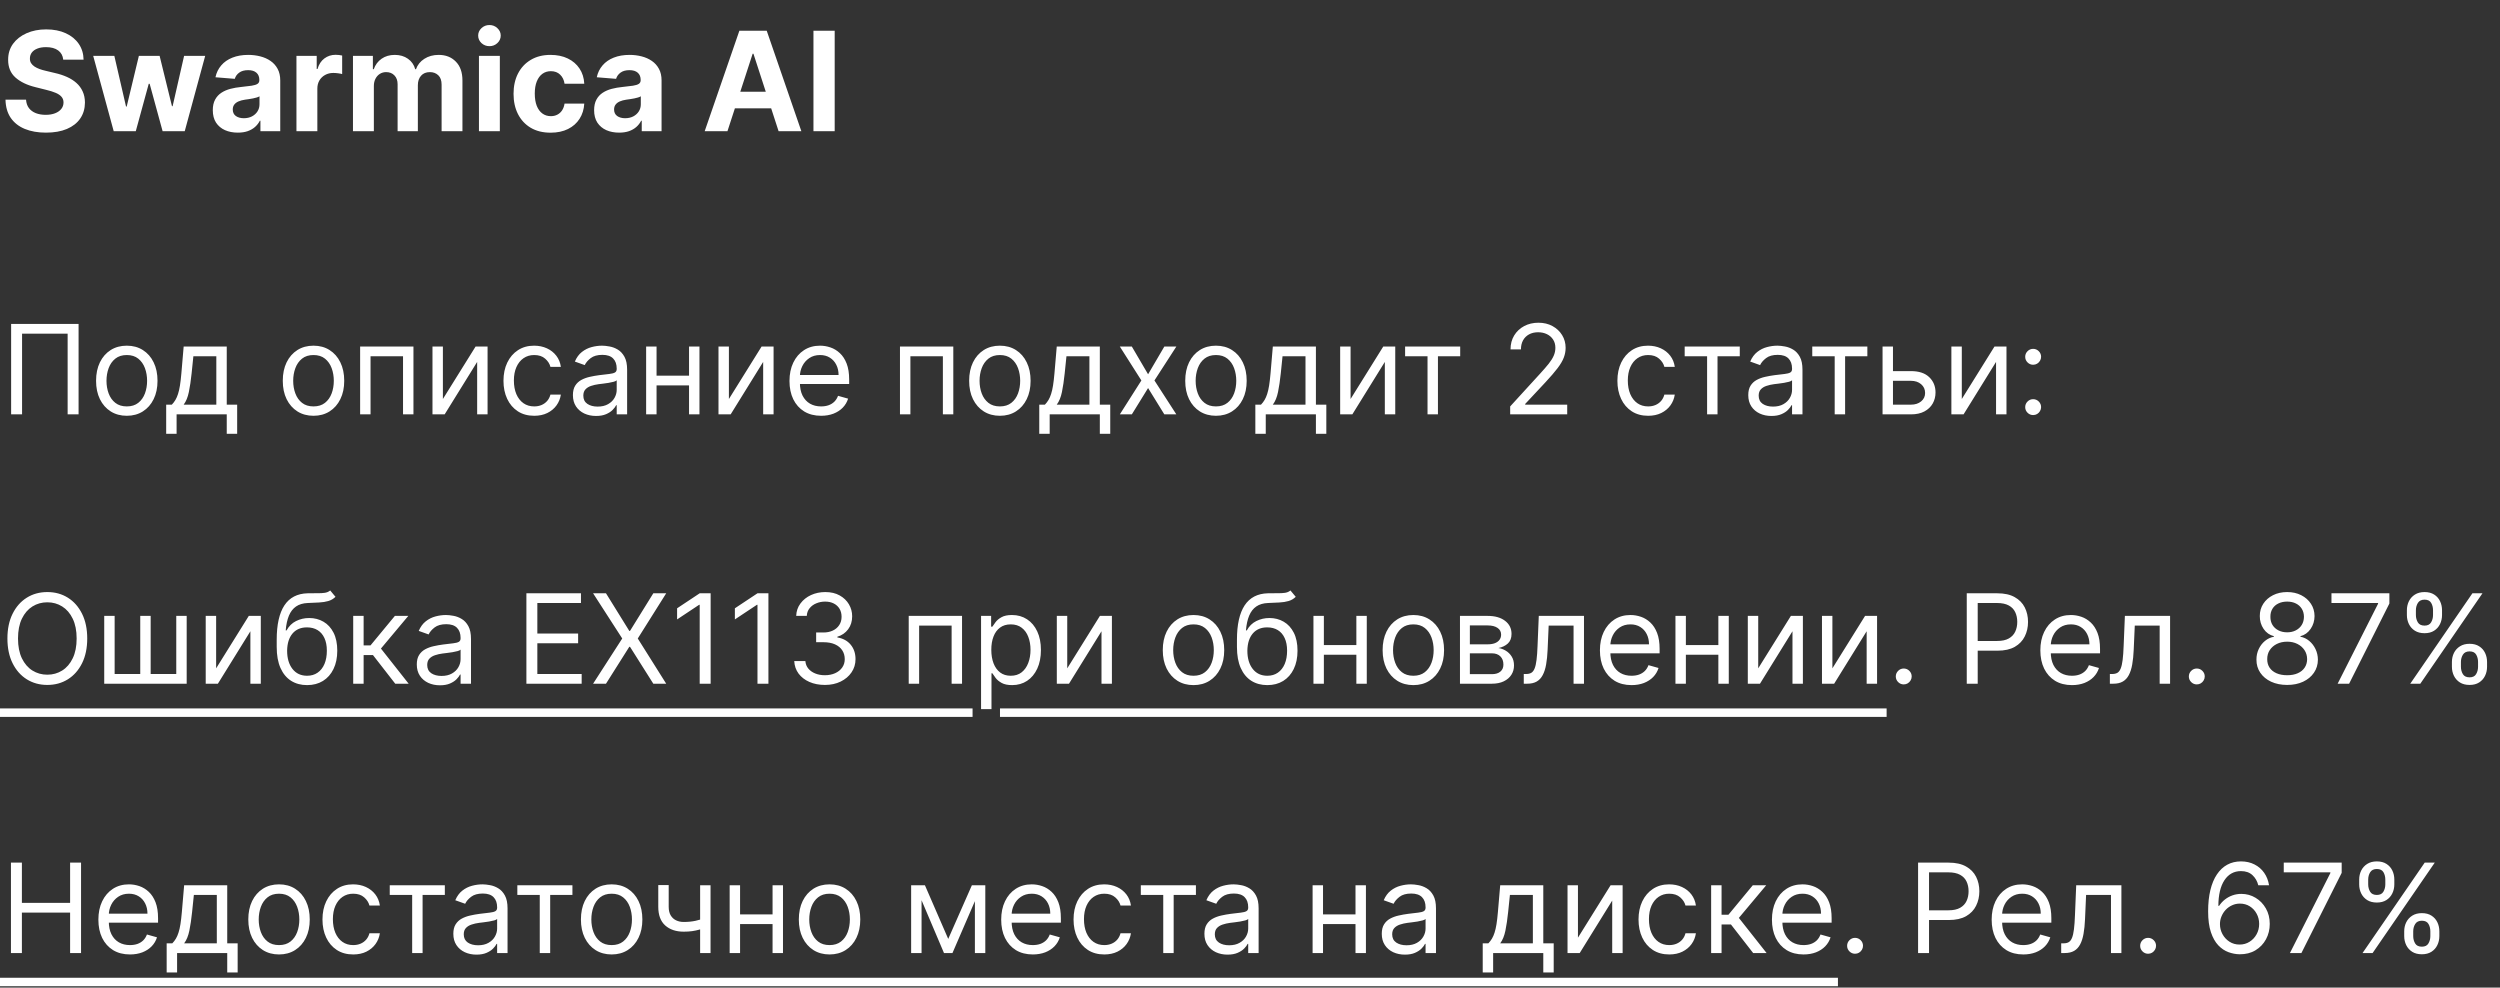
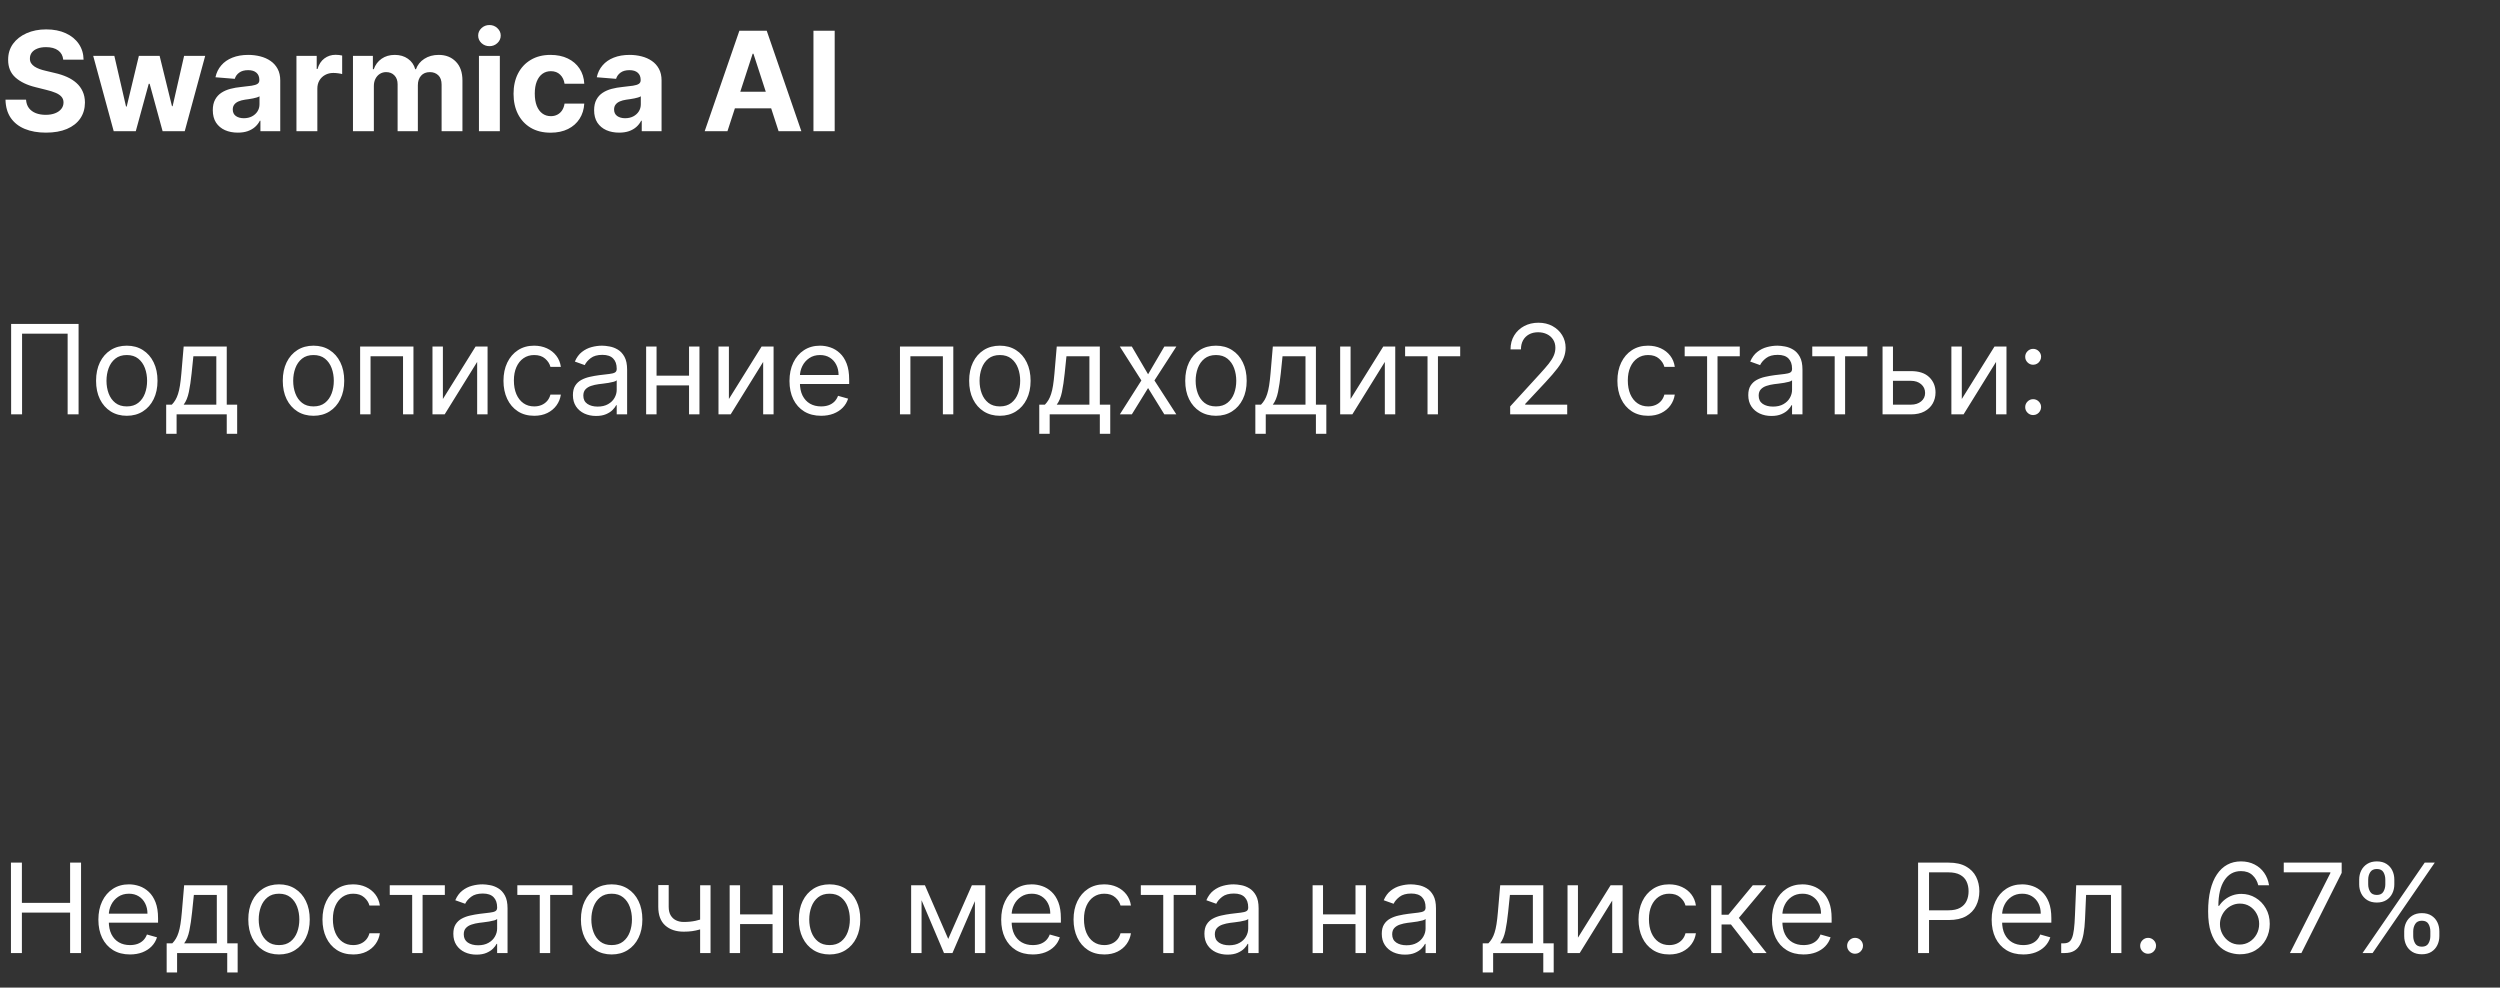
<svg xmlns="http://www.w3.org/2000/svg" width="362" height="143" viewBox="0 0 362 143" fill="none">
  <rect x="0" y="0" width="362" height="143" fill="#333333" stroke="none" />
  <path d="M9.155 8.638C9.098 8.065 8.854 7.62 8.423 7.303C7.992 6.985 7.408 6.827 6.669 6.827C6.167 6.827 5.743 6.898 5.398 7.04C5.052 7.177 4.787 7.369 4.602 7.615C4.422 7.861 4.332 8.141 4.332 8.453C4.323 8.714 4.377 8.941 4.496 9.135C4.619 9.329 4.787 9.497 5 9.639C5.213 9.777 5.459 9.897 5.739 10.001C6.018 10.101 6.316 10.186 6.634 10.257L7.94 10.57C8.575 10.712 9.157 10.901 9.688 11.138C10.218 11.374 10.677 11.666 11.065 12.011C11.454 12.357 11.754 12.764 11.967 13.233C12.185 13.702 12.296 14.239 12.301 14.845C12.296 15.735 12.069 16.507 11.619 17.16C11.174 17.809 10.53 18.313 9.688 18.673C8.849 19.028 7.839 19.206 6.655 19.206C5.481 19.206 4.458 19.026 3.587 18.666C2.72 18.306 2.043 17.774 1.555 17.068C1.072 16.358 0.819 15.48 0.795 14.433H3.771C3.804 14.921 3.944 15.328 4.19 15.655C4.441 15.977 4.775 16.221 5.192 16.386C5.613 16.547 6.089 16.628 6.619 16.628C7.14 16.628 7.592 16.552 7.976 16.401C8.364 16.249 8.665 16.038 8.878 15.768C9.091 15.499 9.197 15.188 9.197 14.838C9.197 14.511 9.1 14.237 8.906 14.014C8.717 13.792 8.438 13.602 8.068 13.446C7.704 13.29 7.256 13.148 6.726 13.02L5.142 12.622C3.916 12.324 2.947 11.857 2.237 11.223C1.527 10.588 1.174 9.734 1.179 8.659C1.174 7.778 1.409 7.009 1.882 6.351C2.36 5.693 3.016 5.179 3.849 4.81C4.683 4.44 5.63 4.256 6.69 4.256C7.77 4.256 8.712 4.44 9.517 4.81C10.327 5.179 10.956 5.693 11.406 6.351C11.856 7.009 12.088 7.771 12.102 8.638H9.155ZM16.465 19L13.496 8.091H16.557L18.247 15.421H18.347L20.108 8.091H23.113L24.902 15.378H24.995L26.657 8.091H29.711L26.749 19H23.546L21.671 12.139H21.536L19.661 19H16.465ZM34.435 19.206C33.739 19.206 33.119 19.085 32.575 18.844C32.03 18.598 31.599 18.235 31.282 17.757C30.97 17.274 30.813 16.673 30.813 15.953C30.813 15.347 30.924 14.838 31.147 14.426C31.37 14.014 31.673 13.683 32.056 13.432C32.44 13.181 32.875 12.992 33.363 12.864C33.855 12.736 34.371 12.646 34.911 12.594C35.546 12.527 36.057 12.466 36.445 12.409C36.834 12.348 37.115 12.258 37.291 12.139C37.466 12.021 37.553 11.846 37.553 11.614V11.571C37.553 11.121 37.411 10.773 37.127 10.527C36.848 10.281 36.45 10.158 35.934 10.158C35.389 10.158 34.956 10.278 34.634 10.52C34.312 10.757 34.099 11.055 33.995 11.415L31.197 11.188C31.339 10.525 31.618 9.952 32.035 9.469C32.452 8.981 32.989 8.607 33.647 8.347C34.31 8.081 35.077 7.949 35.948 7.949C36.554 7.949 37.134 8.02 37.688 8.162C38.247 8.304 38.742 8.524 39.173 8.822C39.608 9.121 39.952 9.504 40.202 9.973C40.453 10.437 40.579 10.993 40.579 11.642V19H37.709V17.487H37.624C37.449 17.828 37.215 18.129 36.921 18.389C36.628 18.645 36.275 18.846 35.863 18.993C35.451 19.135 34.975 19.206 34.435 19.206ZM35.302 17.118C35.747 17.118 36.14 17.03 36.481 16.855C36.822 16.675 37.089 16.434 37.283 16.131C37.477 15.828 37.575 15.484 37.575 15.101V13.943C37.48 14.005 37.35 14.062 37.184 14.114C37.023 14.161 36.841 14.206 36.637 14.249C36.434 14.287 36.23 14.322 36.026 14.355C35.823 14.383 35.638 14.41 35.472 14.433C35.117 14.485 34.807 14.568 34.542 14.682C34.277 14.796 34.071 14.949 33.924 15.143C33.777 15.333 33.704 15.57 33.704 15.854C33.704 16.266 33.853 16.581 34.151 16.798C34.454 17.011 34.838 17.118 35.302 17.118ZM42.926 19V8.091H45.859V9.994H45.973C46.172 9.317 46.506 8.806 46.974 8.46C47.443 8.11 47.983 7.935 48.594 7.935C48.745 7.935 48.909 7.944 49.084 7.963C49.259 7.982 49.413 8.008 49.545 8.041V10.726C49.403 10.683 49.207 10.645 48.956 10.612C48.705 10.579 48.475 10.562 48.267 10.562C47.822 10.562 47.424 10.66 47.074 10.854C46.728 11.043 46.454 11.308 46.25 11.649C46.051 11.99 45.952 12.383 45.952 12.828V19H42.926ZM51.11 19V8.091H53.993V10.016H54.121C54.348 9.376 54.727 8.872 55.258 8.503C55.788 8.134 56.422 7.949 57.161 7.949C57.909 7.949 58.546 8.136 59.071 8.51C59.597 8.879 59.947 9.381 60.123 10.016H60.236C60.459 9.391 60.861 8.891 61.444 8.517C62.031 8.138 62.724 7.949 63.525 7.949C64.543 7.949 65.369 8.273 66.003 8.922C66.642 9.566 66.962 10.48 66.962 11.663V19H63.944V12.26C63.944 11.654 63.783 11.199 63.461 10.896C63.139 10.593 62.736 10.442 62.253 10.442C61.704 10.442 61.275 10.617 60.968 10.967C60.66 11.313 60.506 11.77 60.506 12.338V19H57.573V12.196C57.573 11.661 57.419 11.235 57.111 10.918C56.808 10.6 56.408 10.442 55.911 10.442C55.575 10.442 55.272 10.527 55.002 10.697C54.737 10.863 54.526 11.098 54.37 11.401C54.213 11.699 54.135 12.049 54.135 12.452V19H51.11ZM69.352 19V8.091H72.377V19H69.352ZM70.872 6.685C70.422 6.685 70.036 6.536 69.714 6.237C69.397 5.934 69.238 5.572 69.238 5.151C69.238 4.734 69.397 4.376 69.714 4.078C70.036 3.775 70.422 3.624 70.872 3.624C71.322 3.624 71.705 3.775 72.022 4.078C72.344 4.376 72.505 4.734 72.505 5.151C72.505 5.572 72.344 5.934 72.022 6.237C71.705 6.536 71.322 6.685 70.872 6.685ZM79.73 19.213C78.613 19.213 77.651 18.976 76.847 18.503C76.046 18.025 75.431 17.362 75 16.514C74.574 15.667 74.361 14.691 74.361 13.588C74.361 12.471 74.576 11.491 75.007 10.648C75.443 9.8 76.061 9.14 76.861 8.666C77.661 8.188 78.613 7.949 79.716 7.949C80.668 7.949 81.501 8.122 82.216 8.467C82.931 8.813 83.497 9.298 83.913 9.923C84.33 10.548 84.56 11.282 84.602 12.125H81.747C81.667 11.581 81.454 11.143 81.108 10.811C80.767 10.475 80.32 10.307 79.766 10.307C79.297 10.307 78.887 10.435 78.537 10.69C78.191 10.941 77.921 11.308 77.727 11.791C77.533 12.274 77.436 12.859 77.436 13.546C77.436 14.242 77.531 14.833 77.72 15.321C77.914 15.809 78.187 16.18 78.537 16.436C78.887 16.692 79.297 16.82 79.766 16.82C80.111 16.82 80.421 16.749 80.696 16.607C80.975 16.465 81.205 16.259 81.385 15.989C81.57 15.714 81.69 15.385 81.747 15.001H84.602C84.555 15.835 84.328 16.569 83.921 17.203C83.518 17.833 82.962 18.325 82.251 18.68C81.541 19.035 80.701 19.213 79.73 19.213ZM89.65 19.206C88.954 19.206 88.334 19.085 87.789 18.844C87.245 18.598 86.814 18.235 86.497 17.757C86.184 17.274 86.028 16.673 86.028 15.953C86.028 15.347 86.139 14.838 86.362 14.426C86.584 14.014 86.887 13.683 87.271 13.432C87.654 13.181 88.09 12.992 88.578 12.864C89.07 12.736 89.586 12.646 90.126 12.594C90.76 12.527 91.272 12.466 91.66 12.409C92.048 12.348 92.33 12.258 92.505 12.139C92.68 12.021 92.768 11.846 92.768 11.614V11.571C92.768 11.121 92.626 10.773 92.342 10.527C92.063 10.281 91.665 10.158 91.149 10.158C90.604 10.158 90.171 10.278 89.849 10.52C89.527 10.757 89.314 11.055 89.21 11.415L86.412 11.188C86.554 10.525 86.833 9.952 87.25 9.469C87.666 8.981 88.204 8.607 88.862 8.347C89.525 8.081 90.292 7.949 91.163 7.949C91.769 7.949 92.349 8.02 92.903 8.162C93.462 8.304 93.957 8.524 94.387 8.822C94.823 9.121 95.166 9.504 95.417 9.973C95.668 10.437 95.794 10.993 95.794 11.642V19H92.924V17.487H92.839C92.664 17.828 92.43 18.129 92.136 18.389C91.842 18.645 91.49 18.846 91.078 18.993C90.666 19.135 90.19 19.206 89.65 19.206ZM90.517 17.118C90.962 17.118 91.355 17.03 91.696 16.855C92.037 16.675 92.304 16.434 92.498 16.131C92.692 15.828 92.789 15.484 92.789 15.101V13.943C92.695 14.005 92.564 14.062 92.399 14.114C92.238 14.161 92.055 14.206 91.852 14.249C91.648 14.287 91.445 14.322 91.241 14.355C91.037 14.383 90.853 14.41 90.687 14.433C90.332 14.485 90.022 14.568 89.757 14.682C89.492 14.796 89.286 14.949 89.139 15.143C88.992 15.333 88.919 15.57 88.919 15.854C88.919 16.266 89.068 16.581 89.366 16.798C89.669 17.011 90.053 17.118 90.517 17.118ZM105.334 19H102.038L107.06 4.455H111.023L116.037 19H112.741L109.098 7.778H108.984L105.334 19ZM105.128 13.283H112.912V15.683H105.128V13.283ZM120.863 4.455V19H117.788V4.455H120.863Z" fill="white" />
  <path d="M11.378 46.909V60H9.793V48.315H3.196V60H1.611V46.909H11.378ZM18.36 60.205C17.473 60.205 16.695 59.994 16.026 59.572C15.362 59.15 14.842 58.56 14.467 57.801C14.096 57.043 13.911 56.156 13.911 55.142C13.911 54.119 14.096 53.227 14.467 52.464C14.842 51.701 15.362 51.109 16.026 50.687C16.695 50.265 17.473 50.054 18.36 50.054C19.246 50.054 20.021 50.265 20.686 50.687C21.355 51.109 21.875 51.701 22.246 52.464C22.621 53.227 22.808 54.119 22.808 55.142C22.808 56.156 22.621 57.043 22.246 57.801C21.875 58.56 21.355 59.15 20.686 59.572C20.021 59.994 19.246 60.205 18.36 60.205ZM18.36 58.849C19.033 58.849 19.587 58.677 20.021 58.332C20.456 57.986 20.778 57.533 20.987 56.97C21.195 56.408 21.3 55.798 21.3 55.142C21.3 54.486 21.195 53.874 20.987 53.307C20.778 52.741 20.456 52.283 20.021 51.933C19.587 51.584 19.033 51.409 18.36 51.409C17.686 51.409 17.132 51.584 16.698 51.933C16.263 52.283 15.941 52.741 15.732 53.307C15.524 53.874 15.419 54.486 15.419 55.142C15.419 55.798 15.524 56.408 15.732 56.97C15.941 57.533 16.263 57.986 16.698 58.332C17.132 58.677 17.686 58.849 18.36 58.849ZM24.063 62.812V58.594H24.881C25.081 58.385 25.254 58.159 25.399 57.916C25.544 57.673 25.669 57.386 25.776 57.053C25.887 56.717 25.98 56.307 26.057 55.826C26.134 55.34 26.202 54.754 26.262 54.068L26.594 50.182H32.833V58.594H34.341V62.812H32.833V60H25.571V62.812H24.063ZM26.594 58.594H31.324V51.588H28L27.745 54.068C27.638 55.095 27.506 55.992 27.348 56.759C27.191 57.526 26.939 58.138 26.594 58.594ZM45.395 60.205C44.508 60.205 43.731 59.994 43.062 59.572C42.397 59.15 41.877 58.56 41.502 57.801C41.131 57.043 40.946 56.156 40.946 55.142C40.946 54.119 41.131 53.227 41.502 52.464C41.877 51.701 42.397 51.109 43.062 50.687C43.731 50.265 44.508 50.054 45.395 50.054C46.281 50.054 47.057 50.265 47.721 50.687C48.39 51.109 48.91 51.701 49.281 52.464C49.656 53.227 49.844 54.119 49.844 55.142C49.844 56.156 49.656 57.043 49.281 57.801C48.91 58.56 48.39 59.15 47.721 59.572C47.057 59.994 46.281 60.205 45.395 60.205ZM45.395 58.849C46.068 58.849 46.622 58.677 47.057 58.332C47.491 57.986 47.813 57.533 48.022 56.97C48.231 56.408 48.335 55.798 48.335 55.142C48.335 54.486 48.231 53.874 48.022 53.307C47.813 52.741 47.491 52.283 47.057 51.933C46.622 51.584 46.068 51.409 45.395 51.409C44.721 51.409 44.167 51.584 43.733 51.933C43.298 52.283 42.976 52.741 42.768 53.307C42.559 53.874 42.454 54.486 42.454 55.142C42.454 55.798 42.559 56.408 42.768 56.97C42.976 57.533 43.298 57.986 43.733 58.332C44.167 58.677 44.721 58.849 45.395 58.849ZM52.146 60V50.182H59.868V60H58.359V51.588H53.655V60H52.146ZM64.131 57.776L68.862 50.182H70.6V60H69.092V52.406L64.387 60H62.623V50.182H64.131V57.776ZM77.352 60.205C76.431 60.205 75.639 59.987 74.974 59.553C74.309 59.118 73.798 58.519 73.44 57.756C73.082 56.994 72.903 56.122 72.903 55.142C72.903 54.145 73.086 53.265 73.453 52.502C73.823 51.735 74.339 51.136 74.999 50.706C75.664 50.271 76.44 50.054 77.326 50.054C78.016 50.054 78.639 50.182 79.193 50.438C79.747 50.693 80.201 51.051 80.554 51.511C80.908 51.972 81.127 52.508 81.213 53.122H79.704C79.589 52.675 79.333 52.278 78.937 51.933C78.545 51.584 78.016 51.409 77.352 51.409C76.764 51.409 76.248 51.562 75.805 51.869C75.366 52.172 75.023 52.6 74.776 53.154C74.533 53.704 74.411 54.349 74.411 55.091C74.411 55.849 74.531 56.51 74.769 57.072C75.012 57.635 75.353 58.072 75.792 58.383C76.235 58.694 76.755 58.849 77.352 58.849C77.744 58.849 78.1 58.781 78.419 58.645C78.739 58.508 79.009 58.312 79.231 58.057C79.453 57.801 79.61 57.494 79.704 57.136H81.213C81.127 57.716 80.916 58.238 80.58 58.702C80.247 59.163 79.806 59.529 79.257 59.802C78.711 60.07 78.076 60.205 77.352 60.205ZM86.307 60.23C85.685 60.23 85.12 60.113 84.613 59.879C84.106 59.64 83.703 59.297 83.405 58.849C83.107 58.398 82.958 57.852 82.958 57.213C82.958 56.651 83.068 56.195 83.29 55.845C83.511 55.492 83.808 55.215 84.178 55.014C84.549 54.814 84.958 54.665 85.406 54.567C85.857 54.465 86.311 54.383 86.767 54.324C87.364 54.247 87.847 54.19 88.218 54.151C88.593 54.109 88.866 54.038 89.036 53.94C89.211 53.842 89.299 53.672 89.299 53.429V53.378C89.299 52.747 89.126 52.257 88.781 51.908C88.44 51.558 87.922 51.383 87.228 51.383C86.507 51.383 85.943 51.541 85.534 51.856C85.124 52.172 84.837 52.508 84.671 52.867L83.239 52.355C83.495 51.758 83.835 51.294 84.261 50.962C84.692 50.625 85.161 50.391 85.668 50.258C86.179 50.122 86.682 50.054 87.176 50.054C87.492 50.054 87.854 50.092 88.263 50.169C88.676 50.242 89.075 50.393 89.458 50.623C89.846 50.853 90.168 51.2 90.424 51.665C90.679 52.129 90.807 52.751 90.807 53.531V60H89.299V58.67H89.222C89.12 58.883 88.949 59.111 88.71 59.354C88.472 59.597 88.154 59.804 87.758 59.974C87.362 60.145 86.878 60.23 86.307 60.23ZM86.537 58.875C87.134 58.875 87.636 58.758 88.046 58.523C88.459 58.289 88.77 57.986 88.979 57.616C89.192 57.245 89.299 56.855 89.299 56.446V55.065C89.235 55.142 89.094 55.212 88.877 55.276C88.663 55.336 88.416 55.389 88.135 55.436C87.858 55.479 87.588 55.517 87.323 55.551C87.063 55.581 86.853 55.606 86.691 55.628C86.299 55.679 85.932 55.762 85.591 55.877C85.254 55.988 84.982 56.156 84.773 56.382C84.568 56.604 84.466 56.906 84.466 57.29C84.466 57.814 84.66 58.21 85.048 58.479C85.44 58.743 85.936 58.875 86.537 58.875ZM100.131 54.401V55.807H94.711V54.401H100.131ZM95.069 50.182V60H93.56V50.182H95.069ZM101.282 50.182V60H99.773V50.182H101.282ZM105.545 57.776L110.276 50.182H112.014V60H110.506V52.406L105.801 60H104.037V50.182H105.545V57.776ZM118.894 60.205C117.948 60.205 117.132 59.996 116.445 59.578C115.764 59.156 115.237 58.568 114.867 57.814C114.5 57.055 114.317 56.173 114.317 55.168C114.317 54.162 114.5 53.276 114.867 52.508C115.237 51.737 115.753 51.136 116.414 50.706C117.078 50.271 117.854 50.054 118.74 50.054C119.252 50.054 119.757 50.139 120.255 50.31C120.754 50.48 121.208 50.757 121.617 51.141C122.026 51.52 122.352 52.023 122.595 52.649C122.838 53.276 122.959 54.047 122.959 54.963V55.602H115.391V54.298H121.425C121.425 53.744 121.314 53.25 121.093 52.815C120.875 52.381 120.564 52.038 120.159 51.786C119.759 51.535 119.286 51.409 118.74 51.409C118.139 51.409 117.619 51.558 117.181 51.856C116.746 52.151 116.411 52.534 116.177 53.007C115.943 53.48 115.825 53.987 115.825 54.528V55.398C115.825 56.139 115.953 56.768 116.209 57.283C116.469 57.795 116.829 58.185 117.289 58.453C117.749 58.717 118.284 58.849 118.894 58.849C119.29 58.849 119.648 58.794 119.968 58.683C120.291 58.568 120.57 58.398 120.805 58.172C121.039 57.942 121.22 57.656 121.348 57.315L122.806 57.724C122.652 58.219 122.394 58.653 122.032 59.028C121.67 59.399 121.222 59.689 120.69 59.898C120.157 60.102 119.558 60.205 118.894 60.205ZM130.316 60V50.182H138.038V60H136.529V51.588H131.825V60H130.316ZM144.781 60.205C143.895 60.205 143.117 59.994 142.448 59.572C141.784 59.15 141.264 58.56 140.889 57.801C140.518 57.043 140.333 56.156 140.333 55.142C140.333 54.119 140.518 53.227 140.889 52.464C141.264 51.701 141.784 51.109 142.448 50.687C143.117 50.265 143.895 50.054 144.781 50.054C145.668 50.054 146.443 50.265 147.108 50.687C147.777 51.109 148.297 51.701 148.668 52.464C149.043 53.227 149.23 54.119 149.23 55.142C149.23 56.156 149.043 57.043 148.668 57.801C148.297 58.56 147.777 59.15 147.108 59.572C146.443 59.994 145.668 60.205 144.781 60.205ZM144.781 58.849C145.455 58.849 146.009 58.677 146.443 58.332C146.878 57.986 147.2 57.533 147.409 56.97C147.617 56.408 147.722 55.798 147.722 55.142C147.722 54.486 147.617 53.874 147.409 53.307C147.2 52.741 146.878 52.283 146.443 51.933C146.009 51.584 145.455 51.409 144.781 51.409C144.108 51.409 143.554 51.584 143.119 51.933C142.685 52.283 142.363 52.741 142.154 53.307C141.945 53.874 141.841 54.486 141.841 55.142C141.841 55.798 141.945 56.408 142.154 56.97C142.363 57.533 142.685 57.986 143.119 58.332C143.554 58.677 144.108 58.849 144.781 58.849ZM150.485 62.812V58.594H151.303C151.503 58.385 151.676 58.159 151.821 57.916C151.966 57.673 152.091 57.386 152.198 57.053C152.309 56.717 152.402 56.307 152.479 55.826C152.556 55.34 152.624 54.754 152.684 54.068L153.016 50.182H159.255V58.594H160.763V62.812H159.255V60H151.993V62.812H150.485ZM153.016 58.594H157.746V51.588H154.422L154.167 54.068C154.06 55.095 153.928 55.992 153.77 56.759C153.613 57.526 153.361 58.138 153.016 58.594ZM163.89 50.182L166.243 54.196L168.595 50.182H170.334L167.163 55.091L170.334 60H168.595L166.243 56.19L163.89 60H162.152L165.271 55.091L162.152 50.182H163.89ZM176.07 60.205C175.184 60.205 174.406 59.994 173.737 59.572C173.073 59.15 172.553 58.56 172.178 57.801C171.807 57.043 171.622 56.156 171.622 55.142C171.622 54.119 171.807 53.227 172.178 52.464C172.553 51.701 173.073 51.109 173.737 50.687C174.406 50.265 175.184 50.054 176.07 50.054C176.957 50.054 177.732 50.265 178.397 50.687C179.066 51.109 179.586 51.701 179.957 52.464C180.332 53.227 180.519 54.119 180.519 55.142C180.519 56.156 180.332 57.043 179.957 57.801C179.586 58.56 179.066 59.15 178.397 59.572C177.732 59.994 176.957 60.205 176.07 60.205ZM176.07 58.849C176.744 58.849 177.298 58.677 177.732 58.332C178.167 57.986 178.489 57.533 178.698 56.97C178.906 56.408 179.011 55.798 179.011 55.142C179.011 54.486 178.906 53.874 178.698 53.307C178.489 52.741 178.167 52.283 177.732 51.933C177.298 51.584 176.744 51.409 176.07 51.409C175.397 51.409 174.843 51.584 174.409 51.933C173.974 52.283 173.652 52.741 173.443 53.307C173.235 53.874 173.13 54.486 173.13 55.142C173.13 55.798 173.235 56.408 173.443 56.97C173.652 57.533 173.974 57.986 174.409 58.332C174.843 58.677 175.397 58.849 176.07 58.849ZM181.774 62.812V58.594H182.592C182.792 58.385 182.965 58.159 183.11 57.916C183.255 57.673 183.38 57.386 183.487 57.053C183.598 56.717 183.691 56.307 183.768 55.826C183.845 55.34 183.913 54.754 183.973 54.068L184.305 50.182H190.544V58.594H192.052V62.812H190.544V60H183.282V62.812H181.774ZM184.305 58.594H189.035V51.588H185.711L185.456 54.068C185.349 55.095 185.217 55.992 185.059 56.759C184.902 57.526 184.65 58.138 184.305 58.594ZM195.563 57.776L200.293 50.182H202.032V60H200.523V52.406L195.819 60H194.055V50.182H195.563V57.776ZM203.459 51.588V50.182H211.436V51.588H208.214V60H206.706V51.588H203.459ZM218.673 60V58.849L222.994 54.119C223.502 53.565 223.919 53.084 224.247 52.675C224.575 52.261 224.818 51.874 224.976 51.511C225.138 51.145 225.219 50.761 225.219 50.361C225.219 49.901 225.108 49.502 224.887 49.166C224.669 48.829 224.371 48.569 223.992 48.386C223.612 48.202 223.186 48.111 222.713 48.111C222.21 48.111 221.771 48.215 221.396 48.424C221.026 48.629 220.738 48.916 220.534 49.287C220.333 49.658 220.233 50.092 220.233 50.591H218.725C218.725 49.824 218.901 49.151 219.255 48.571C219.609 47.992 220.09 47.54 220.7 47.216C221.313 46.892 222.002 46.73 222.764 46.73C223.531 46.73 224.211 46.892 224.803 47.216C225.396 47.54 225.86 47.977 226.197 48.526C226.534 49.076 226.702 49.688 226.702 50.361C226.702 50.842 226.615 51.313 226.44 51.773C226.269 52.229 225.971 52.739 225.545 53.301C225.123 53.859 224.537 54.541 223.787 55.347L220.847 58.492V58.594H226.932V60H218.673ZM238.649 60.205C237.728 60.205 236.936 59.987 236.271 59.553C235.606 59.118 235.095 58.519 234.737 57.756C234.379 56.994 234.2 56.122 234.2 55.142C234.2 54.145 234.383 53.265 234.749 52.502C235.12 51.735 235.636 51.136 236.296 50.706C236.961 50.271 237.737 50.054 238.623 50.054C239.313 50.054 239.936 50.182 240.49 50.438C241.044 50.693 241.497 51.051 241.851 51.511C242.205 51.972 242.424 52.508 242.509 53.122H241.001C240.886 52.675 240.63 52.278 240.234 51.933C239.842 51.584 239.313 51.409 238.649 51.409C238.061 51.409 237.545 51.562 237.102 51.869C236.663 52.172 236.32 52.6 236.073 53.154C235.83 53.704 235.708 54.349 235.708 55.091C235.708 55.849 235.828 56.51 236.066 57.072C236.309 57.635 236.65 58.072 237.089 58.383C237.532 58.694 238.052 58.849 238.649 58.849C239.041 58.849 239.396 58.781 239.716 58.645C240.036 58.508 240.306 58.312 240.528 58.057C240.749 57.801 240.907 57.494 241.001 57.136H242.509C242.424 57.716 242.213 58.238 241.877 58.702C241.544 59.163 241.103 59.529 240.553 59.802C240.008 60.07 239.373 60.205 238.649 60.205ZM243.941 51.588V50.182H251.919V51.588H248.697V60H247.188V51.588H243.941ZM256.498 60.23C255.876 60.23 255.312 60.113 254.805 59.879C254.297 59.64 253.895 59.297 253.596 58.849C253.298 58.398 253.149 57.852 253.149 57.213C253.149 56.651 253.26 56.195 253.481 55.845C253.703 55.492 253.999 55.215 254.37 55.014C254.741 54.814 255.15 54.665 255.597 54.567C256.049 54.465 256.503 54.383 256.959 54.324C257.555 54.247 258.039 54.19 258.41 54.151C258.785 54.109 259.057 54.038 259.228 53.94C259.403 53.842 259.49 53.672 259.49 53.429V53.378C259.49 52.747 259.317 52.257 258.972 51.908C258.631 51.558 258.113 51.383 257.419 51.383C256.699 51.383 256.134 51.541 255.725 51.856C255.316 52.172 255.028 52.508 254.862 52.867L253.43 52.355C253.686 51.758 254.027 51.294 254.453 50.962C254.883 50.625 255.352 50.391 255.859 50.258C256.371 50.122 256.873 50.054 257.368 50.054C257.683 50.054 258.045 50.092 258.454 50.169C258.868 50.242 259.266 50.393 259.65 50.623C260.037 50.853 260.359 51.2 260.615 51.665C260.871 52.129 260.998 52.751 260.998 53.531V60H259.49V58.67H259.413C259.311 58.883 259.14 59.111 258.902 59.354C258.663 59.597 258.346 59.804 257.949 59.974C257.553 60.145 257.069 60.23 256.498 60.23ZM256.729 58.875C257.325 58.875 257.828 58.758 258.237 58.523C258.65 58.289 258.961 57.986 259.17 57.616C259.383 57.245 259.49 56.855 259.49 56.446V55.065C259.426 55.142 259.285 55.212 259.068 55.276C258.855 55.336 258.608 55.389 258.327 55.436C258.05 55.479 257.779 55.517 257.515 55.551C257.255 55.581 257.044 55.606 256.882 55.628C256.49 55.679 256.123 55.762 255.782 55.877C255.446 55.988 255.173 56.156 254.964 56.382C254.76 56.604 254.657 56.906 254.657 57.29C254.657 57.814 254.851 58.21 255.239 58.479C255.631 58.743 256.128 58.875 256.729 58.875ZM262.416 51.588V50.182H270.393V51.588H267.172V60H265.663V51.588H262.416ZM273.898 53.736H276.71C277.861 53.736 278.741 54.028 279.35 54.611C279.959 55.195 280.264 55.935 280.264 56.83C280.264 57.418 280.128 57.952 279.855 58.434C279.582 58.911 279.182 59.293 278.653 59.578C278.125 59.859 277.477 60 276.71 60H272.594V50.182H274.102V58.594H276.71C277.307 58.594 277.797 58.436 278.18 58.121C278.564 57.805 278.756 57.401 278.756 56.906C278.756 56.386 278.564 55.962 278.18 55.634C277.797 55.306 277.307 55.142 276.71 55.142H273.898V53.736ZM284.069 57.776L288.799 50.182H290.538V60H289.029V52.406L284.325 60H282.56V50.182H284.069V57.776ZM294.4 60.102C294.085 60.102 293.814 59.989 293.588 59.764C293.362 59.538 293.249 59.267 293.249 58.952C293.249 58.636 293.362 58.366 293.588 58.14C293.814 57.914 294.085 57.801 294.4 57.801C294.715 57.801 294.986 57.914 295.212 58.14C295.438 58.366 295.551 58.636 295.551 58.952C295.551 59.16 295.497 59.352 295.391 59.527C295.289 59.702 295.15 59.842 294.975 59.949C294.805 60.051 294.613 60.102 294.4 60.102ZM294.4 52.815C294.085 52.815 293.814 52.702 293.588 52.477C293.362 52.251 293.249 51.98 293.249 51.665C293.249 51.349 293.362 51.079 293.588 50.853C293.814 50.627 294.085 50.514 294.4 50.514C294.715 50.514 294.986 50.627 295.212 50.853C295.438 51.079 295.551 51.349 295.551 51.665C295.551 51.874 295.497 52.065 295.391 52.24C295.289 52.415 295.15 52.555 294.975 52.662C294.805 52.764 294.613 52.815 294.4 52.815Z" fill="white" />
-   <path d="M12.631 92.454C12.631 93.835 12.381 95.028 11.883 96.034C11.384 97.04 10.7 97.815 9.831 98.361C8.962 98.906 7.969 99.179 6.852 99.179C5.736 99.179 4.743 98.906 3.874 98.361C3.004 97.815 2.32 97.04 1.822 96.034C1.323 95.028 1.074 93.835 1.074 92.454C1.074 91.074 1.323 89.881 1.822 88.875C2.32 87.869 3.004 87.094 3.874 86.548C4.743 86.003 5.736 85.73 6.852 85.73C7.969 85.73 8.962 86.003 9.831 86.548C10.7 87.094 11.384 87.869 11.883 88.875C12.381 89.881 12.631 91.074 12.631 92.454ZM11.097 92.454C11.097 91.321 10.907 90.364 10.528 89.585C10.153 88.805 9.643 88.215 9 87.814C8.361 87.413 7.645 87.213 6.852 87.213C6.06 87.213 5.342 87.413 4.698 87.814C4.059 88.215 3.55 88.805 3.17 89.585C2.795 90.364 2.608 91.321 2.608 92.454C2.608 93.588 2.795 94.545 3.17 95.325C3.55 96.104 4.059 96.695 4.698 97.095C5.342 97.496 6.06 97.696 6.852 97.696C7.645 97.696 8.361 97.496 9 97.095C9.643 96.695 10.153 96.104 10.528 95.325C10.907 94.545 11.097 93.588 11.097 92.454ZM15.092 89.182H16.6V97.594H20.308V89.182H21.816V97.594H25.523V89.182H27.032V99H15.092V89.182ZM31.296 96.776L36.026 89.182H37.764V99H36.256V91.406L31.551 99H29.787V89.182H31.296V96.776ZM47.814 85.5L48.581 86.421C48.283 86.71 47.938 86.913 47.546 87.028C47.154 87.143 46.71 87.213 46.216 87.239C45.722 87.264 45.172 87.29 44.567 87.315C43.885 87.341 43.321 87.507 42.873 87.814C42.426 88.121 42.08 88.564 41.837 89.144C41.595 89.723 41.439 90.435 41.371 91.278H41.499C41.831 90.665 42.291 90.213 42.879 89.923C43.468 89.633 44.098 89.489 44.772 89.489C45.538 89.489 46.229 89.668 46.843 90.026C47.456 90.383 47.942 90.914 48.3 91.617C48.658 92.32 48.837 93.188 48.837 94.219C48.837 95.246 48.654 96.132 48.287 96.878C47.925 97.624 47.416 98.199 46.759 98.604C46.107 99.004 45.343 99.204 44.465 99.204C43.587 99.204 42.818 98.998 42.157 98.585C41.497 98.167 40.983 97.549 40.617 96.731C40.25 95.908 40.067 94.892 40.067 93.682V92.633C40.067 90.447 40.438 88.79 41.179 87.66C41.925 86.531 43.046 85.947 44.541 85.909C45.07 85.892 45.541 85.888 45.954 85.896C46.367 85.905 46.727 85.886 47.034 85.839C47.341 85.792 47.601 85.679 47.814 85.5ZM44.465 97.849C45.057 97.849 45.566 97.7 45.992 97.402C46.423 97.104 46.753 96.684 46.983 96.143C47.213 95.597 47.328 94.956 47.328 94.219C47.328 93.503 47.211 92.894 46.977 92.391C46.747 91.888 46.416 91.504 45.986 91.24C45.556 90.976 45.04 90.844 44.439 90.844C44 90.844 43.606 90.918 43.257 91.067C42.907 91.217 42.609 91.436 42.362 91.726C42.114 92.016 41.923 92.369 41.786 92.787C41.654 93.204 41.584 93.682 41.575 94.219C41.575 95.318 41.833 96.198 42.349 96.859C42.864 97.519 43.57 97.849 44.465 97.849ZM51.144 99V89.182H52.653V93.452H53.65L57.178 89.182H59.122L55.159 93.912L59.173 99H57.23L54.008 94.858H52.653V99H51.144ZM63.702 99.23C63.079 99.23 62.515 99.113 62.008 98.879C61.501 98.64 61.098 98.297 60.8 97.849C60.501 97.398 60.352 96.852 60.352 96.213C60.352 95.651 60.463 95.195 60.684 94.845C60.906 94.492 61.202 94.215 61.573 94.014C61.944 93.814 62.353 93.665 62.8 93.567C63.252 93.465 63.706 93.383 64.162 93.324C64.758 93.247 65.242 93.19 65.613 93.151C65.988 93.109 66.26 93.038 66.431 92.94C66.606 92.842 66.693 92.672 66.693 92.429V92.378C66.693 91.747 66.52 91.257 66.175 90.908C65.834 90.558 65.317 90.383 64.622 90.383C63.902 90.383 63.337 90.541 62.928 90.856C62.519 91.172 62.231 91.508 62.065 91.867L60.633 91.355C60.889 90.758 61.23 90.294 61.656 89.962C62.087 89.625 62.555 89.391 63.062 89.258C63.574 89.122 64.076 89.054 64.571 89.054C64.886 89.054 65.248 89.092 65.657 89.169C66.071 89.242 66.469 89.393 66.853 89.623C67.241 89.853 67.562 90.2 67.818 90.665C68.074 91.129 68.201 91.751 68.201 92.531V99H66.693V97.671H66.616C66.514 97.883 66.344 98.112 66.105 98.354C65.866 98.597 65.549 98.804 65.153 98.974C64.756 99.145 64.273 99.23 63.702 99.23ZM63.932 97.875C64.528 97.875 65.031 97.758 65.44 97.523C65.853 97.289 66.165 96.987 66.373 96.616C66.587 96.245 66.693 95.855 66.693 95.446V94.065C66.629 94.142 66.489 94.212 66.271 94.276C66.058 94.336 65.811 94.389 65.53 94.436C65.253 94.479 64.982 94.517 64.718 94.551C64.458 94.581 64.247 94.606 64.085 94.628C63.693 94.679 63.327 94.762 62.986 94.877C62.649 94.988 62.376 95.156 62.167 95.382C61.963 95.604 61.861 95.906 61.861 96.29C61.861 96.814 62.054 97.21 62.442 97.479C62.834 97.743 63.331 97.875 63.932 97.875ZM76.222 99V85.909H84.123V87.315H77.807V91.739H83.713V93.145H77.807V97.594H84.225V99H76.222ZM87.747 85.909L91.122 91.355H91.224L94.599 85.909H96.466L92.349 92.454L96.466 99H94.599L91.224 93.656H91.122L87.747 99H85.88L90.099 92.454L85.88 85.909H87.747ZM102.901 85.909V99H101.316V87.571H101.239L98.043 89.693V88.082L101.316 85.909H102.901ZM111.268 85.909V99H109.683V87.571H109.606L106.41 89.693V88.082L109.683 85.909H111.268ZM119.456 99.179C118.612 99.179 117.86 99.034 117.2 98.744C116.544 98.454 116.021 98.052 115.634 97.536C115.25 97.016 115.041 96.413 115.007 95.727H116.618C116.652 96.149 116.797 96.513 117.053 96.82C117.308 97.123 117.643 97.357 118.056 97.523C118.47 97.69 118.928 97.773 119.431 97.773C119.993 97.773 120.492 97.675 120.926 97.479C121.361 97.283 121.702 97.01 121.949 96.66C122.196 96.311 122.32 95.906 122.32 95.446C122.32 94.965 122.2 94.54 121.962 94.174C121.723 93.803 121.374 93.513 120.914 93.305C120.453 93.096 119.891 92.992 119.226 92.992H118.178V91.585H119.226C119.746 91.585 120.202 91.492 120.594 91.304C120.99 91.117 121.299 90.852 121.521 90.511C121.747 90.171 121.86 89.77 121.86 89.31C121.86 88.867 121.762 88.481 121.566 88.153C121.369 87.825 121.093 87.569 120.735 87.386C120.381 87.202 119.963 87.111 119.482 87.111C119.03 87.111 118.604 87.194 118.203 87.36C117.807 87.522 117.483 87.758 117.232 88.07C116.98 88.376 116.844 88.747 116.823 89.182H115.289C115.314 88.496 115.521 87.895 115.909 87.379C116.296 86.859 116.803 86.454 117.43 86.165C118.061 85.875 118.753 85.73 119.507 85.73C120.317 85.73 121.012 85.894 121.591 86.222C122.171 86.546 122.616 86.974 122.927 87.507C123.238 88.04 123.394 88.615 123.394 89.233C123.394 89.97 123.2 90.599 122.812 91.119C122.428 91.638 121.906 91.999 121.246 92.199V92.301C122.073 92.438 122.718 92.789 123.183 93.356C123.647 93.918 123.879 94.615 123.879 95.446C123.879 96.158 123.686 96.797 123.298 97.364C122.914 97.926 122.39 98.369 121.725 98.693C121.061 99.017 120.304 99.179 119.456 99.179ZM131.582 99V89.182H139.303V99H137.795V90.588H133.09V99H131.582ZM142.058 102.682V89.182H143.516V90.742H143.695C143.806 90.571 143.959 90.354 144.155 90.09C144.355 89.821 144.641 89.582 145.012 89.374C145.387 89.16 145.894 89.054 146.533 89.054C147.36 89.054 148.088 89.261 148.719 89.674C149.35 90.087 149.842 90.673 150.195 91.432C150.549 92.19 150.726 93.085 150.726 94.117C150.726 95.156 150.549 96.058 150.195 96.82C149.842 97.579 149.352 98.167 148.725 98.585C148.099 98.998 147.377 99.204 146.558 99.204C145.928 99.204 145.423 99.1 145.044 98.891C144.664 98.678 144.372 98.438 144.168 98.169C143.963 97.896 143.806 97.671 143.695 97.492H143.567V102.682H142.058ZM143.541 94.091C143.541 94.832 143.65 95.487 143.867 96.053C144.085 96.616 144.402 97.057 144.82 97.376C145.237 97.692 145.749 97.849 146.354 97.849C146.985 97.849 147.511 97.683 147.933 97.351C148.359 97.014 148.678 96.562 148.892 95.996C149.109 95.425 149.218 94.79 149.218 94.091C149.218 93.401 149.111 92.778 148.898 92.224C148.689 91.666 148.372 91.225 147.945 90.901C147.524 90.573 146.993 90.409 146.354 90.409C145.74 90.409 145.225 90.565 144.807 90.876C144.389 91.183 144.074 91.613 143.861 92.167C143.648 92.717 143.541 93.358 143.541 94.091ZM154.536 96.776L159.266 89.182H161.004V99H159.496V91.406L154.791 99H153.027V89.182H154.536V96.776ZM172.819 99.204C171.932 99.204 171.154 98.994 170.485 98.572C169.821 98.15 169.301 97.56 168.926 96.801C168.555 96.043 168.37 95.156 168.37 94.142C168.37 93.119 168.555 92.227 168.926 91.464C169.301 90.701 169.821 90.109 170.485 89.687C171.154 89.265 171.932 89.054 172.819 89.054C173.705 89.054 174.48 89.265 175.145 89.687C175.814 90.109 176.334 90.701 176.705 91.464C177.08 92.227 177.267 93.119 177.267 94.142C177.267 95.156 177.08 96.043 176.705 96.801C176.334 97.56 175.814 98.15 175.145 98.572C174.48 98.994 173.705 99.204 172.819 99.204ZM172.819 97.849C173.492 97.849 174.046 97.677 174.48 97.332C174.915 96.987 175.237 96.533 175.446 95.97C175.654 95.408 175.759 94.798 175.759 94.142C175.759 93.486 175.654 92.874 175.446 92.308C175.237 91.741 174.915 91.283 174.48 90.933C174.046 90.584 173.492 90.409 172.819 90.409C172.145 90.409 171.591 90.584 171.157 90.933C170.722 91.283 170.4 91.741 170.191 92.308C169.983 92.874 169.878 93.486 169.878 94.142C169.878 94.798 169.983 95.408 170.191 95.97C170.4 96.533 170.722 96.987 171.157 97.332C171.591 97.677 172.145 97.849 172.819 97.849ZM186.857 85.5L187.624 86.421C187.326 86.71 186.981 86.913 186.589 87.028C186.197 87.143 185.753 87.213 185.259 87.239C184.765 87.264 184.215 87.29 183.61 87.315C182.928 87.341 182.363 87.507 181.916 87.814C181.469 88.121 181.123 88.564 180.881 89.144C180.638 89.723 180.482 90.435 180.414 91.278H180.542C180.874 90.665 181.334 90.213 181.922 89.923C182.51 89.633 183.141 89.489 183.814 89.489C184.581 89.489 185.272 89.668 185.885 90.026C186.499 90.383 186.985 90.914 187.343 91.617C187.701 92.32 187.88 93.188 187.88 94.219C187.88 95.246 187.697 96.132 187.33 96.878C186.968 97.624 186.459 98.199 185.802 98.604C185.15 99.004 184.385 99.204 183.508 99.204C182.63 99.204 181.861 98.998 181.2 98.585C180.54 98.167 180.026 97.549 179.66 96.731C179.293 95.908 179.11 94.892 179.11 93.682V92.633C179.11 90.447 179.481 88.79 180.222 87.66C180.968 86.531 182.089 85.947 183.584 85.909C184.113 85.892 184.584 85.888 184.997 85.896C185.41 85.905 185.77 85.886 186.077 85.839C186.384 85.792 186.644 85.679 186.857 85.5ZM183.508 97.849C184.1 97.849 184.609 97.7 185.035 97.402C185.466 97.104 185.796 96.684 186.026 96.143C186.256 95.597 186.371 94.956 186.371 94.219C186.371 93.503 186.254 92.894 186.02 92.391C185.79 91.888 185.459 91.504 185.029 91.24C184.599 90.976 184.083 90.844 183.482 90.844C183.043 90.844 182.649 90.918 182.3 91.067C181.95 91.217 181.652 91.436 181.405 91.726C181.157 92.016 180.966 92.369 180.829 92.787C180.697 93.204 180.627 93.682 180.618 94.219C180.618 95.318 180.876 96.198 181.392 96.859C181.907 97.519 182.613 97.849 183.508 97.849ZM196.758 93.401V94.807H191.338V93.401H196.758ZM191.696 89.182V99H190.187V89.182H191.696ZM197.909 89.182V99H196.4V89.182H197.909ZM204.653 99.204C203.766 99.204 202.988 98.994 202.319 98.572C201.655 98.15 201.135 97.56 200.76 96.801C200.389 96.043 200.204 95.156 200.204 94.142C200.204 93.119 200.389 92.227 200.76 91.464C201.135 90.701 201.655 90.109 202.319 89.687C202.988 89.265 203.766 89.054 204.653 89.054C205.539 89.054 206.314 89.265 206.979 89.687C207.648 90.109 208.168 90.701 208.539 91.464C208.914 92.227 209.101 93.119 209.101 94.142C209.101 95.156 208.914 96.043 208.539 96.801C208.168 97.56 207.648 98.15 206.979 98.572C206.314 98.994 205.539 99.204 204.653 99.204ZM204.653 97.849C205.326 97.849 205.88 97.677 206.314 97.332C206.749 96.987 207.071 96.533 207.28 95.97C207.488 95.408 207.593 94.798 207.593 94.142C207.593 93.486 207.488 92.874 207.28 92.308C207.071 91.741 206.749 91.283 206.314 90.933C205.88 90.584 205.326 90.409 204.653 90.409C203.979 90.409 203.425 90.584 202.991 90.933C202.556 91.283 202.234 91.741 202.025 92.308C201.817 92.874 201.712 93.486 201.712 94.142C201.712 94.798 201.817 95.408 202.025 95.97C202.234 96.533 202.556 96.987 202.991 97.332C203.425 97.677 203.979 97.849 204.653 97.849ZM211.404 99V89.182H215.418C216.475 89.182 217.315 89.421 217.937 89.898C218.559 90.375 218.87 91.006 218.87 91.79C218.87 92.386 218.693 92.849 218.339 93.177C217.986 93.501 217.532 93.72 216.978 93.835C217.34 93.886 217.692 94.014 218.033 94.219C218.378 94.423 218.663 94.704 218.889 95.062C219.115 95.416 219.228 95.851 219.228 96.367C219.228 96.869 219.1 97.319 218.844 97.715C218.589 98.112 218.222 98.425 217.745 98.655C217.268 98.885 216.697 99 216.032 99H211.404ZM212.836 97.619H216.032C216.552 97.619 216.959 97.496 217.253 97.249C217.547 97.001 217.694 96.665 217.694 96.239C217.694 95.731 217.547 95.333 217.253 95.043C216.959 94.749 216.552 94.602 216.032 94.602H212.836V97.619ZM212.836 93.298H215.418C215.823 93.298 216.17 93.243 216.46 93.132C216.75 93.017 216.972 92.855 217.125 92.646C217.283 92.433 217.362 92.182 217.362 91.892C217.362 91.479 217.189 91.155 216.844 90.921C216.499 90.682 216.023 90.562 215.418 90.562H212.836V93.298ZM220.642 99V97.594H221C221.294 97.594 221.539 97.536 221.735 97.421C221.931 97.302 222.089 97.095 222.208 96.801C222.332 96.503 222.426 96.09 222.49 95.561C222.558 95.028 222.607 94.351 222.637 93.528L222.816 89.182H229.361V99H227.852V90.588H224.247L224.094 94.091C224.06 94.896 223.987 95.606 223.877 96.219C223.77 96.829 223.606 97.34 223.384 97.754C223.167 98.167 222.877 98.478 222.515 98.687C222.153 98.896 221.699 99 221.154 99H220.642ZM236.245 99.204C235.299 99.204 234.483 98.996 233.797 98.578C233.115 98.156 232.589 97.568 232.218 96.814C231.852 96.055 231.669 95.173 231.669 94.168C231.669 93.162 231.852 92.276 232.218 91.508C232.589 90.737 233.105 90.136 233.765 89.706C234.43 89.271 235.205 89.054 236.092 89.054C236.603 89.054 237.108 89.139 237.607 89.31C238.105 89.48 238.559 89.757 238.968 90.141C239.377 90.52 239.703 91.023 239.946 91.649C240.189 92.276 240.311 93.047 240.311 93.963V94.602H232.742V93.298H238.776C238.776 92.744 238.666 92.25 238.444 91.815C238.227 91.381 237.916 91.038 237.511 90.786C237.11 90.535 236.637 90.409 236.092 90.409C235.491 90.409 234.971 90.558 234.532 90.856C234.097 91.151 233.763 91.534 233.529 92.007C233.294 92.48 233.177 92.987 233.177 93.528V94.398C233.177 95.139 233.305 95.768 233.561 96.283C233.82 96.795 234.181 97.185 234.641 97.453C235.101 97.717 235.636 97.849 236.245 97.849C236.642 97.849 236.999 97.794 237.319 97.683C237.643 97.568 237.922 97.398 238.156 97.172C238.391 96.942 238.572 96.656 238.7 96.315L240.157 96.724C240.004 97.219 239.746 97.653 239.384 98.028C239.021 98.399 238.574 98.689 238.041 98.898C237.509 99.102 236.91 99.204 236.245 99.204ZM249.176 93.401V94.807H243.756V93.401H249.176ZM244.114 89.182V99H242.605V89.182H244.114ZM250.327 89.182V99H248.818V89.182H250.327ZM254.59 96.776L259.32 89.182H261.059V99H259.551V91.406L254.846 99H253.082V89.182H254.59V96.776ZM265.331 96.776L270.061 89.182H271.799V99H270.291V91.406L265.586 99H263.822V89.182H265.331V96.776ZM275.662 99.102C275.346 99.102 275.076 98.989 274.85 98.763C274.624 98.538 274.511 98.267 274.511 97.952C274.511 97.636 274.624 97.366 274.85 97.14C275.076 96.914 275.346 96.801 275.662 96.801C275.977 96.801 276.248 96.914 276.474 97.14C276.699 97.366 276.812 97.636 276.812 97.952C276.812 98.16 276.759 98.352 276.653 98.527C276.55 98.702 276.412 98.842 276.237 98.949C276.067 99.051 275.875 99.102 275.662 99.102ZM284.786 99V85.909H289.21C290.237 85.909 291.076 86.094 291.728 86.465C292.384 86.832 292.87 87.328 293.186 87.954C293.501 88.581 293.659 89.28 293.659 90.051C293.659 90.822 293.501 91.523 293.186 92.154C292.874 92.785 292.393 93.288 291.741 93.663C291.089 94.033 290.254 94.219 289.235 94.219H286.065V92.812H289.184C289.887 92.812 290.452 92.691 290.878 92.448C291.304 92.205 291.613 91.877 291.805 91.464C292.001 91.046 292.099 90.575 292.099 90.051C292.099 89.527 292.001 89.058 291.805 88.645C291.613 88.231 291.302 87.908 290.872 87.673C290.441 87.435 289.87 87.315 289.159 87.315H286.372V99H284.786ZM300.019 99.204C299.073 99.204 298.257 98.996 297.57 98.578C296.889 98.156 296.362 97.568 295.992 96.814C295.625 96.055 295.442 95.173 295.442 94.168C295.442 93.162 295.625 92.276 295.992 91.508C296.362 90.737 296.878 90.136 297.539 89.706C298.203 89.271 298.979 89.054 299.865 89.054C300.377 89.054 300.882 89.139 301.38 89.31C301.879 89.48 302.333 89.757 302.742 90.141C303.151 90.52 303.477 91.023 303.72 91.649C303.963 92.276 304.084 93.047 304.084 93.963V94.602H296.516V93.298H302.55C302.55 92.744 302.439 92.25 302.218 91.815C302 91.381 301.689 91.038 301.284 90.786C300.884 90.535 300.411 90.409 299.865 90.409C299.264 90.409 298.744 90.558 298.306 90.856C297.871 91.151 297.536 91.534 297.302 92.007C297.068 92.48 296.95 92.987 296.95 93.528V94.398C296.95 95.139 297.078 95.768 297.334 96.283C297.594 96.795 297.954 97.185 298.414 97.453C298.874 97.717 299.409 97.849 300.019 97.849C300.415 97.849 300.773 97.794 301.093 97.683C301.416 97.568 301.695 97.398 301.93 97.172C302.164 96.942 302.345 96.656 302.473 96.315L303.931 96.724C303.777 97.219 303.519 97.653 303.157 98.028C302.795 98.399 302.347 98.689 301.815 98.898C301.282 99.102 300.683 99.204 300.019 99.204ZM305.509 99V97.594H305.867C306.161 97.594 306.406 97.536 306.602 97.421C306.798 97.302 306.956 97.095 307.075 96.801C307.199 96.503 307.293 96.09 307.357 95.561C307.425 95.028 307.474 94.351 307.504 93.528L307.683 89.182H314.228V99H312.72V90.588H309.115L308.961 94.091C308.927 94.896 308.855 95.606 308.744 96.219C308.637 96.829 308.473 97.34 308.252 97.754C308.034 98.167 307.744 98.478 307.382 98.687C307.02 98.896 306.566 99 306.021 99H305.509ZM318.095 99.102C317.78 99.102 317.509 98.989 317.284 98.763C317.058 98.538 316.945 98.267 316.945 97.952C316.945 97.636 317.058 97.366 317.284 97.14C317.509 96.914 317.78 96.801 318.095 96.801C318.411 96.801 318.681 96.914 318.907 97.14C319.133 97.366 319.246 97.636 319.246 97.952C319.246 98.16 319.193 98.352 319.086 98.527C318.984 98.702 318.845 98.842 318.671 98.949C318.5 99.051 318.308 99.102 318.095 99.102ZM331.183 99.179C330.305 99.179 329.53 99.023 328.856 98.712C328.187 98.397 327.665 97.965 327.29 97.415C326.915 96.861 326.73 96.23 326.734 95.523C326.73 94.969 326.839 94.457 327.06 93.989C327.282 93.516 327.584 93.121 327.968 92.806C328.356 92.487 328.788 92.284 329.265 92.199V92.122C328.639 91.96 328.14 91.609 327.77 91.067C327.399 90.522 327.216 89.902 327.22 89.207C327.216 88.543 327.384 87.948 327.725 87.424C328.066 86.9 328.535 86.487 329.131 86.184C329.732 85.881 330.416 85.73 331.183 85.73C331.942 85.73 332.619 85.881 333.216 86.184C333.812 86.487 334.281 86.9 334.622 87.424C334.967 87.948 335.142 88.543 335.146 89.207C335.142 89.902 334.952 90.522 334.577 91.067C334.206 91.609 333.714 91.96 333.101 92.122V92.199C333.574 92.284 334 92.487 334.379 92.806C334.758 93.121 335.061 93.516 335.287 93.989C335.513 94.457 335.628 94.969 335.632 95.523C335.628 96.23 335.436 96.861 335.057 97.415C334.682 97.965 334.16 98.397 333.491 98.712C332.826 99.023 332.057 99.179 331.183 99.179ZM331.183 97.773C331.775 97.773 332.287 97.677 332.717 97.485C333.148 97.293 333.48 97.023 333.714 96.673C333.949 96.324 334.068 95.915 334.072 95.446C334.068 94.952 333.94 94.515 333.689 94.136C333.437 93.756 333.094 93.458 332.66 93.241C332.229 93.023 331.737 92.915 331.183 92.915C330.625 92.915 330.126 93.023 329.687 93.241C329.253 93.458 328.91 93.756 328.658 94.136C328.411 94.515 328.29 94.952 328.294 95.446C328.29 95.915 328.403 96.324 328.633 96.673C328.867 97.023 329.202 97.293 329.636 97.485C330.071 97.677 330.586 97.773 331.183 97.773ZM331.183 91.56C331.652 91.56 332.067 91.466 332.43 91.278C332.796 91.091 333.084 90.829 333.292 90.492C333.501 90.156 333.608 89.761 333.612 89.31C333.608 88.867 333.503 88.481 333.299 88.153C333.094 87.82 332.811 87.565 332.449 87.386C332.086 87.202 331.665 87.111 331.183 87.111C330.693 87.111 330.265 87.202 329.898 87.386C329.532 87.565 329.248 87.82 329.048 88.153C328.848 88.481 328.75 88.867 328.754 89.31C328.75 89.761 328.85 90.156 329.055 90.492C329.263 90.829 329.551 91.091 329.917 91.278C330.284 91.466 330.706 91.56 331.183 91.56ZM338.491 99L344.346 87.418V87.315H337.596V85.909H345.982V87.392L340.153 99H338.491ZM355.038 96.546V95.855C355.038 95.378 355.136 94.941 355.332 94.545C355.532 94.144 355.822 93.825 356.202 93.586C356.585 93.343 357.05 93.222 357.595 93.222C358.149 93.222 358.613 93.343 358.988 93.586C359.363 93.825 359.647 94.144 359.839 94.545C360.03 94.941 360.126 95.378 360.126 95.855V96.546C360.126 97.023 360.028 97.462 359.832 97.862C359.64 98.258 359.355 98.578 358.976 98.821C358.601 99.06 358.14 99.179 357.595 99.179C357.041 99.179 356.574 99.06 356.195 98.821C355.816 98.578 355.528 98.258 355.332 97.862C355.136 97.462 355.038 97.023 355.038 96.546ZM356.342 95.855V96.546C356.342 96.942 356.436 97.298 356.623 97.613C356.811 97.924 357.135 98.079 357.595 98.079C358.042 98.079 358.358 97.924 358.541 97.613C358.729 97.298 358.822 96.942 358.822 96.546V95.855C358.822 95.459 358.733 95.105 358.554 94.794C358.375 94.479 358.055 94.321 357.595 94.321C357.148 94.321 356.826 94.479 356.63 94.794C356.438 95.105 356.342 95.459 356.342 95.855ZM348.518 89.054V88.364C348.518 87.886 348.616 87.45 348.812 87.053C349.013 86.653 349.302 86.333 349.682 86.094C350.065 85.852 350.53 85.73 351.075 85.73C351.629 85.73 352.094 85.852 352.469 86.094C352.844 86.333 353.127 86.653 353.319 87.053C353.51 87.45 353.606 87.886 353.606 88.364V89.054C353.606 89.531 353.508 89.97 353.312 90.371C353.121 90.767 352.835 91.087 352.456 91.329C352.081 91.568 351.621 91.688 351.075 91.688C350.521 91.688 350.055 91.568 349.675 91.329C349.296 91.087 349.008 90.767 348.812 90.371C348.616 89.97 348.518 89.531 348.518 89.054ZM349.822 88.364V89.054C349.822 89.45 349.916 89.806 350.104 90.121C350.291 90.433 350.615 90.588 351.075 90.588C351.523 90.588 351.838 90.433 352.021 90.121C352.209 89.806 352.302 89.45 352.302 89.054V88.364C352.302 87.967 352.213 87.614 352.034 87.303C351.855 86.987 351.535 86.829 351.075 86.829C350.628 86.829 350.306 86.987 350.11 87.303C349.918 87.614 349.822 87.967 349.822 88.364ZM349.004 99L358.004 85.909H359.461L350.461 99H349.004Z" fill="white" />
-   <path d="M0 102.58H140.827V103.807H0V102.58ZM144.798 102.58H273.182V103.807H144.798V102.58Z" fill="white" />
  <path d="M1.585 138V124.909H3.17V130.739H10.151V124.909H11.736V138H10.151V132.145H3.17V138H1.585ZM18.821 138.205C17.875 138.205 17.059 137.996 16.373 137.578C15.691 137.156 15.165 136.568 14.794 135.814C14.428 135.055 14.245 134.173 14.245 133.168C14.245 132.162 14.428 131.276 14.794 130.509C15.165 129.737 15.681 129.136 16.341 128.706C17.006 128.271 17.782 128.054 18.668 128.054C19.179 128.054 19.684 128.139 20.183 128.31C20.681 128.48 21.135 128.757 21.544 129.141C21.953 129.52 22.279 130.023 22.522 130.649C22.765 131.276 22.887 132.047 22.887 132.963V133.602H15.319V132.298H21.353C21.353 131.744 21.242 131.25 21.02 130.815C20.803 130.381 20.492 130.038 20.087 129.786C19.686 129.535 19.213 129.409 18.668 129.409C18.067 129.409 17.547 129.558 17.108 129.857C16.674 130.151 16.339 130.534 16.105 131.007C15.87 131.48 15.753 131.987 15.753 132.528V133.398C15.753 134.139 15.881 134.768 16.137 135.283C16.397 135.795 16.757 136.185 17.217 136.453C17.677 136.717 18.212 136.849 18.821 136.849C19.218 136.849 19.576 136.794 19.895 136.683C20.219 136.568 20.498 136.398 20.733 136.172C20.967 135.942 21.148 135.656 21.276 135.315L22.733 135.724C22.58 136.219 22.322 136.653 21.96 137.028C21.598 137.399 21.15 137.689 20.617 137.898C20.085 138.102 19.486 138.205 18.821 138.205ZM24.133 140.812V136.594H24.951C25.152 136.385 25.324 136.159 25.469 135.916C25.614 135.673 25.74 135.386 25.846 135.053C25.957 134.717 26.051 134.308 26.128 133.826C26.204 133.34 26.272 132.754 26.332 132.068L26.664 128.182H32.903V136.594H34.412V140.812H32.903V138H25.642V140.812H24.133ZM26.664 136.594H31.395V129.588H28.071L27.815 132.068C27.709 133.095 27.576 133.992 27.419 134.759C27.261 135.526 27.01 136.138 26.664 136.594ZM40.403 138.205C39.516 138.205 38.739 137.994 38.069 137.572C37.405 137.15 36.885 136.56 36.51 135.801C36.139 135.043 35.954 134.156 35.954 133.142C35.954 132.119 36.139 131.227 36.51 130.464C36.885 129.701 37.405 129.109 38.069 128.687C38.739 128.265 39.516 128.054 40.403 128.054C41.289 128.054 42.065 128.265 42.729 128.687C43.398 129.109 43.918 129.701 44.289 130.464C44.664 131.227 44.851 132.119 44.851 133.142C44.851 134.156 44.664 135.043 44.289 135.801C43.918 136.56 43.398 137.15 42.729 137.572C42.065 137.994 41.289 138.205 40.403 138.205ZM40.403 136.849C41.076 136.849 41.63 136.677 42.065 136.332C42.499 135.987 42.821 135.533 43.03 134.97C43.239 134.408 43.343 133.798 43.343 133.142C43.343 132.486 43.239 131.874 43.03 131.308C42.821 130.741 42.499 130.283 42.065 129.933C41.63 129.584 41.076 129.409 40.403 129.409C39.729 129.409 39.175 129.584 38.741 129.933C38.306 130.283 37.984 130.741 37.775 131.308C37.567 131.874 37.462 132.486 37.462 133.142C37.462 133.798 37.567 134.408 37.775 134.97C37.984 135.533 38.306 135.987 38.741 136.332C39.175 136.677 39.729 136.849 40.403 136.849ZM51.143 138.205C50.222 138.205 49.43 137.987 48.765 137.553C48.1 137.118 47.589 136.519 47.231 135.756C46.873 134.994 46.694 134.122 46.694 133.142C46.694 132.145 46.877 131.265 47.244 130.502C47.614 129.735 48.13 129.136 48.791 128.706C49.455 128.271 50.231 128.054 51.117 128.054C51.807 128.054 52.43 128.182 52.984 128.438C53.538 128.693 53.992 129.051 54.345 129.511C54.699 129.972 54.918 130.509 55.004 131.122H53.495C53.38 130.675 53.124 130.278 52.728 129.933C52.336 129.584 51.807 129.409 51.143 129.409C50.555 129.409 50.039 129.562 49.596 129.869C49.157 130.172 48.814 130.6 48.567 131.154C48.324 131.704 48.202 132.349 48.202 133.091C48.202 133.849 48.322 134.51 48.56 135.072C48.803 135.635 49.144 136.072 49.583 136.383C50.026 136.694 50.546 136.849 51.143 136.849C51.535 136.849 51.891 136.781 52.21 136.645C52.53 136.509 52.8 136.312 53.022 136.057C53.244 135.801 53.401 135.494 53.495 135.136H55.004C54.918 135.716 54.707 136.238 54.371 136.702C54.038 137.163 53.597 137.529 53.048 137.802C52.502 138.07 51.867 138.205 51.143 138.205ZM56.435 129.588V128.182H64.413V129.588H61.191V138H59.682V129.588H56.435ZM68.993 138.23C68.37 138.23 67.806 138.113 67.299 137.879C66.791 137.64 66.389 137.297 66.091 136.849C65.792 136.398 65.643 135.852 65.643 135.213C65.643 134.651 65.754 134.195 65.975 133.845C66.197 133.491 66.493 133.214 66.864 133.014C67.235 132.814 67.644 132.665 68.091 132.567C68.543 132.464 68.997 132.384 69.453 132.324C70.049 132.247 70.533 132.19 70.904 132.151C71.279 132.109 71.552 132.038 71.722 131.94C71.897 131.842 71.984 131.672 71.984 131.429V131.378C71.984 130.747 71.811 130.257 71.466 129.908C71.125 129.558 70.608 129.384 69.913 129.384C69.193 129.384 68.628 129.541 68.219 129.857C67.81 130.172 67.522 130.509 67.356 130.866L65.924 130.355C66.18 129.759 66.521 129.294 66.947 128.962C67.377 128.625 67.846 128.391 68.353 128.259C68.865 128.122 69.368 128.054 69.862 128.054C70.177 128.054 70.539 128.092 70.948 128.169C71.362 128.241 71.76 128.393 72.144 128.623C72.532 128.853 72.853 129.2 73.109 129.665C73.365 130.129 73.493 130.751 73.493 131.531V138H71.984V136.67H71.907C71.805 136.884 71.635 137.112 71.396 137.354C71.157 137.597 70.84 137.804 70.444 137.974C70.047 138.145 69.564 138.23 68.993 138.23ZM69.223 136.875C69.819 136.875 70.322 136.758 70.731 136.523C71.144 136.289 71.456 135.987 71.664 135.616C71.877 135.245 71.984 134.855 71.984 134.446V133.065C71.92 133.142 71.779 133.212 71.562 133.276C71.349 133.336 71.102 133.389 70.821 133.436C70.544 133.479 70.273 133.517 70.009 133.551C69.749 133.581 69.538 133.607 69.376 133.628C68.984 133.679 68.618 133.762 68.277 133.877C67.94 133.988 67.667 134.156 67.459 134.382C67.254 134.604 67.152 134.906 67.152 135.29C67.152 135.814 67.346 136.21 67.733 136.479C68.125 136.743 68.622 136.875 69.223 136.875ZM74.91 129.588V128.182H82.887V129.588H79.666V138H78.157V129.588H74.91ZM88.567 138.205C87.68 138.205 86.903 137.994 86.234 137.572C85.569 137.15 85.049 136.56 84.674 135.801C84.303 135.043 84.118 134.156 84.118 133.142C84.118 132.119 84.303 131.227 84.674 130.464C85.049 129.701 85.569 129.109 86.234 128.687C86.903 128.265 87.68 128.054 88.567 128.054C89.453 128.054 90.228 128.265 90.893 128.687C91.562 129.109 92.082 129.701 92.453 130.464C92.828 131.227 93.015 132.119 93.015 133.142C93.015 134.156 92.828 135.043 92.453 135.801C92.082 136.56 91.562 137.15 90.893 137.572C90.228 137.994 89.453 138.205 88.567 138.205ZM88.567 136.849C89.24 136.849 89.794 136.677 90.228 136.332C90.663 135.987 90.985 135.533 91.194 134.97C91.403 134.408 91.507 133.798 91.507 133.142C91.507 132.486 91.403 131.874 91.194 131.308C90.985 130.741 90.663 130.283 90.228 129.933C89.794 129.584 89.24 129.409 88.567 129.409C87.893 129.409 87.339 129.584 86.905 129.933C86.47 130.283 86.148 130.741 85.939 131.308C85.731 131.874 85.626 132.486 85.626 133.142C85.626 133.798 85.731 134.408 85.939 134.97C86.148 135.533 86.47 135.987 86.905 136.332C87.339 136.677 87.893 136.849 88.567 136.849ZM102.886 128.182V138H101.378V128.182H102.886ZM102.298 132.861V134.267C101.957 134.395 101.619 134.508 101.282 134.606C100.945 134.7 100.592 134.774 100.221 134.83C99.85 134.881 99.443 134.906 99 134.906C97.888 134.906 96.995 134.606 96.322 134.005C95.653 133.404 95.318 132.503 95.318 131.301V128.156H96.827V131.301C96.827 131.804 96.923 132.217 97.114 132.541C97.306 132.865 97.566 133.106 97.894 133.263C98.222 133.421 98.591 133.5 99 133.5C99.639 133.5 100.217 133.442 100.732 133.327C101.252 133.208 101.774 133.053 102.298 132.861ZM112.225 132.401V133.807H106.805V132.401H112.225ZM107.163 128.182V138H105.654V128.182H107.163ZM113.376 128.182V138H111.867V128.182H113.376ZM120.119 138.205C119.233 138.205 118.455 137.994 117.786 137.572C117.121 137.15 116.602 136.56 116.227 135.801C115.856 135.043 115.67 134.156 115.67 133.142C115.67 132.119 115.856 131.227 116.227 130.464C116.602 129.701 117.121 129.109 117.786 128.687C118.455 128.265 119.233 128.054 120.119 128.054C121.006 128.054 121.781 128.265 122.446 128.687C123.115 129.109 123.635 129.701 124.006 130.464C124.381 131.227 124.568 132.119 124.568 133.142C124.568 134.156 124.381 135.043 124.006 135.801C123.635 136.56 123.115 137.15 122.446 137.572C121.781 137.994 121.006 138.205 120.119 138.205ZM120.119 136.849C120.793 136.849 121.347 136.677 121.781 136.332C122.216 135.987 122.538 135.533 122.746 134.97C122.955 134.408 123.06 133.798 123.06 133.142C123.06 132.486 122.955 131.874 122.746 131.308C122.538 130.741 122.216 130.283 121.781 129.933C121.347 129.584 120.793 129.409 120.119 129.409C119.446 129.409 118.892 129.584 118.457 129.933C118.023 130.283 117.701 130.741 117.492 131.308C117.283 131.874 117.179 132.486 117.179 133.142C117.179 133.798 117.283 134.408 117.492 134.97C117.701 135.533 118.023 135.987 118.457 136.332C118.892 136.677 119.446 136.849 120.119 136.849ZM137.303 135.955L140.729 128.182H142.161L137.916 138H136.689L132.521 128.182H133.928L137.303 135.955ZM133.442 128.182V138H131.933V128.182H133.442ZM141.164 138V128.182H142.672V138H141.164ZM149.55 138.205C148.604 138.205 147.788 137.996 147.102 137.578C146.42 137.156 145.894 136.568 145.523 135.814C145.156 135.055 144.973 134.173 144.973 133.168C144.973 132.162 145.156 131.276 145.523 130.509C145.894 129.737 146.409 129.136 147.07 128.706C147.735 128.271 148.51 128.054 149.396 128.054C149.908 128.054 150.413 128.139 150.911 128.31C151.41 128.48 151.864 128.757 152.273 129.141C152.682 129.52 153.008 130.023 153.251 130.649C153.494 131.276 153.615 132.047 153.615 132.963V133.602H146.047V132.298H152.081C152.081 131.744 151.97 131.25 151.749 130.815C151.531 130.381 151.22 130.038 150.816 129.786C150.415 129.535 149.942 129.409 149.396 129.409C148.796 129.409 148.276 129.558 147.837 129.857C147.402 130.151 147.068 130.534 146.833 131.007C146.599 131.48 146.482 131.987 146.482 132.528V133.398C146.482 134.139 146.61 134.768 146.865 135.283C147.125 135.795 147.485 136.185 147.945 136.453C148.406 136.717 148.941 136.849 149.55 136.849C149.946 136.849 150.304 136.794 150.624 136.683C150.948 136.568 151.227 136.398 151.461 136.172C151.695 135.942 151.877 135.656 152.004 135.315L153.462 135.724C153.308 136.219 153.051 136.653 152.688 137.028C152.326 137.399 151.879 137.689 151.346 137.898C150.813 138.102 150.215 138.205 149.55 138.205ZM159.899 138.205C158.978 138.205 158.186 137.987 157.521 137.553C156.856 137.118 156.345 136.519 155.987 135.756C155.629 134.994 155.45 134.122 155.45 133.142C155.45 132.145 155.633 131.265 155.999 130.502C156.37 129.735 156.886 129.136 157.546 128.706C158.211 128.271 158.987 128.054 159.873 128.054C160.563 128.054 161.186 128.182 161.74 128.438C162.294 128.693 162.747 129.051 163.101 129.511C163.455 129.972 163.674 130.509 163.759 131.122H162.251C162.136 130.675 161.88 130.278 161.484 129.933C161.092 129.584 160.563 129.409 159.899 129.409C159.311 129.409 158.795 129.562 158.352 129.869C157.913 130.172 157.57 130.6 157.323 131.154C157.08 131.704 156.958 132.349 156.958 133.091C156.958 133.849 157.078 134.51 157.316 135.072C157.559 135.635 157.9 136.072 158.339 136.383C158.782 136.694 159.302 136.849 159.899 136.849C160.291 136.849 160.646 136.781 160.966 136.645C161.286 136.509 161.556 136.312 161.778 136.057C161.999 135.801 162.157 135.494 162.251 135.136H163.759C163.674 135.716 163.463 136.238 163.127 136.702C162.794 137.163 162.353 137.529 161.803 137.802C161.258 138.07 160.623 138.205 159.899 138.205ZM165.191 129.588V128.182H173.169V129.588H169.947V138H168.438V129.588H165.191ZM177.748 138.23C177.126 138.23 176.562 138.113 176.055 137.879C175.547 137.64 175.145 137.297 174.846 136.849C174.548 136.398 174.399 135.852 174.399 135.213C174.399 134.651 174.51 134.195 174.731 133.845C174.953 133.491 175.249 133.214 175.62 133.014C175.991 132.814 176.4 132.665 176.847 132.567C177.299 132.464 177.753 132.384 178.209 132.324C178.805 132.247 179.289 132.19 179.66 132.151C180.035 132.109 180.307 132.038 180.478 131.94C180.653 131.842 180.74 131.672 180.74 131.429V131.378C180.74 130.747 180.567 130.257 180.222 129.908C179.881 129.558 179.363 129.384 178.669 129.384C177.949 129.384 177.384 129.541 176.975 129.857C176.566 130.172 176.278 130.509 176.112 130.866L174.68 130.355C174.936 129.759 175.277 129.294 175.703 128.962C176.133 128.625 176.602 128.391 177.109 128.259C177.621 128.122 178.123 128.054 178.618 128.054C178.933 128.054 179.295 128.092 179.704 128.169C180.118 128.241 180.516 128.393 180.9 128.623C181.287 128.853 181.609 129.2 181.865 129.665C182.121 130.129 182.248 130.751 182.248 131.531V138H180.74V136.67H180.663C180.561 136.884 180.39 137.112 180.152 137.354C179.913 137.597 179.596 137.804 179.199 137.974C178.803 138.145 178.319 138.23 177.748 138.23ZM177.979 136.875C178.575 136.875 179.078 136.758 179.487 136.523C179.9 136.289 180.211 135.987 180.42 135.616C180.633 135.245 180.74 134.855 180.74 134.446V133.065C180.676 133.142 180.535 133.212 180.318 133.276C180.105 133.336 179.858 133.389 179.577 133.436C179.3 133.479 179.029 133.517 178.765 133.551C178.505 133.581 178.294 133.607 178.132 133.628C177.74 133.679 177.373 133.762 177.032 133.877C176.696 133.988 176.423 134.156 176.214 134.382C176.01 134.604 175.907 134.906 175.907 135.29C175.907 135.814 176.101 136.21 176.489 136.479C176.881 136.743 177.378 136.875 177.979 136.875ZM196.635 132.401V133.807H191.215V132.401H196.635ZM191.573 128.182V138H190.064V128.182H191.573ZM197.786 128.182V138H196.277V128.182H197.786ZM203.43 138.23C202.808 138.23 202.243 138.113 201.736 137.879C201.229 137.64 200.826 137.297 200.528 136.849C200.23 136.398 200.081 135.852 200.081 135.213C200.081 134.651 200.191 134.195 200.413 133.845C200.635 133.491 200.931 133.214 201.301 133.014C201.672 132.814 202.081 132.665 202.529 132.567C202.98 132.464 203.434 132.384 203.89 132.324C204.487 132.247 204.971 132.19 205.341 132.151C205.716 132.109 205.989 132.038 206.159 131.94C206.334 131.842 206.422 131.672 206.422 131.429V131.378C206.422 130.747 206.249 130.257 205.904 129.908C205.563 129.558 205.045 129.384 204.35 129.384C203.63 129.384 203.066 129.541 202.657 129.857C202.248 130.172 201.96 130.509 201.794 130.866L200.362 130.355C200.618 129.759 200.958 129.294 201.385 128.962C201.815 128.625 202.284 128.391 202.791 128.259C203.302 128.122 203.805 128.054 204.299 128.054C204.615 128.054 204.977 128.092 205.386 128.169C205.799 128.241 206.198 128.393 206.581 128.623C206.969 128.853 207.291 129.2 207.547 129.665C207.802 130.129 207.93 130.751 207.93 131.531V138H206.422V136.67H206.345C206.243 136.884 206.072 137.112 205.833 137.354C205.595 137.597 205.277 137.804 204.881 137.974C204.485 138.145 204.001 138.23 203.43 138.23ZM203.66 136.875C204.257 136.875 204.76 136.758 205.169 136.523C205.582 136.289 205.893 135.987 206.102 135.616C206.315 135.245 206.422 134.855 206.422 134.446V133.065C206.358 133.142 206.217 133.212 206 133.276C205.787 133.336 205.539 133.389 205.258 133.436C204.981 133.479 204.711 133.517 204.446 133.551C204.186 133.581 203.975 133.607 203.814 133.628C203.422 133.679 203.055 133.762 202.714 133.877C202.377 133.988 202.105 134.156 201.896 134.382C201.691 134.604 201.589 134.906 201.589 135.29C201.589 135.814 201.783 136.21 202.171 136.479C202.563 136.743 203.059 136.875 203.66 136.875ZM214.698 140.812V136.594H215.516C215.716 136.385 215.889 136.159 216.034 135.916C216.178 135.673 216.304 135.386 216.411 135.053C216.521 134.717 216.615 134.308 216.692 133.826C216.769 133.34 216.837 132.754 216.896 132.068L217.229 128.182H223.468V136.594H224.976V140.812H223.468V138H216.206V140.812H214.698ZM217.229 136.594H221.959V129.588H218.635L218.379 132.068C218.273 133.095 218.141 133.992 217.983 134.759C217.825 135.526 217.574 136.138 217.229 136.594ZM228.487 135.776L233.217 128.182H234.956V138H233.447V130.406L228.743 138H226.978V128.182H228.487V135.776ZM241.707 138.205C240.787 138.205 239.994 137.987 239.329 137.553C238.665 137.118 238.153 136.519 237.795 135.756C237.437 134.994 237.258 134.122 237.258 133.142C237.258 132.145 237.442 131.265 237.808 130.502C238.179 129.735 238.694 129.136 239.355 128.706C240.02 128.271 240.795 128.054 241.682 128.054C242.372 128.054 242.994 128.182 243.548 128.438C244.102 128.693 244.556 129.051 244.91 129.511C245.263 129.972 245.483 130.509 245.568 131.122H244.059C243.944 130.675 243.689 130.278 243.292 129.933C242.9 129.584 242.372 129.409 241.707 129.409C241.119 129.409 240.604 129.562 240.16 129.869C239.721 130.172 239.378 130.6 239.131 131.154C238.888 131.704 238.767 132.349 238.767 133.091C238.767 133.849 238.886 134.51 239.125 135.072C239.368 135.635 239.709 136.072 240.148 136.383C240.591 136.694 241.111 136.849 241.707 136.849C242.099 136.849 242.455 136.781 242.775 136.645C243.094 136.509 243.365 136.312 243.586 136.057C243.808 135.801 243.966 135.494 244.059 135.136H245.568C245.483 135.716 245.272 136.238 244.935 136.702C244.603 137.163 244.162 137.529 243.612 137.802C243.067 138.07 242.432 138.205 241.707 138.205ZM247.773 138V128.182H249.282V132.452H250.279L253.807 128.182H255.751L251.787 132.912L255.802 138H253.858L250.637 133.858H249.282V138H247.773ZM261.153 138.205C260.207 138.205 259.391 137.996 258.705 137.578C258.023 137.156 257.497 136.568 257.126 135.814C256.76 135.055 256.577 134.173 256.577 133.168C256.577 132.162 256.76 131.276 257.126 130.509C257.497 129.737 258.013 129.136 258.673 128.706C259.338 128.271 260.114 128.054 261 128.054C261.511 128.054 262.016 128.139 262.515 128.31C263.013 128.48 263.467 128.757 263.876 129.141C264.286 129.52 264.612 130.023 264.854 130.649C265.097 131.276 265.219 132.047 265.219 132.963V133.602H257.651V132.298H263.685C263.685 131.744 263.574 131.25 263.352 130.815C263.135 130.381 262.824 130.038 262.419 129.786C262.018 129.535 261.545 129.409 261 129.409C260.399 129.409 259.879 129.558 259.44 129.857C259.006 130.151 258.671 130.534 258.437 131.007C258.202 131.48 258.085 131.987 258.085 132.528V133.398C258.085 134.139 258.213 134.768 258.469 135.283C258.729 135.795 259.089 136.185 259.549 136.453C260.009 136.717 260.544 136.849 261.153 136.849C261.55 136.849 261.908 136.794 262.227 136.683C262.551 136.568 262.83 136.398 263.065 136.172C263.299 135.942 263.48 135.656 263.608 135.315L265.065 135.724C264.912 136.219 264.654 136.653 264.292 137.028C263.93 137.399 263.482 137.689 262.95 137.898C262.417 138.102 261.818 138.205 261.153 138.205ZM268.613 138.102C268.298 138.102 268.027 137.989 267.801 137.763C267.575 137.538 267.462 137.267 267.462 136.952C267.462 136.636 267.575 136.366 267.801 136.14C268.027 135.914 268.298 135.801 268.613 135.801C268.928 135.801 269.199 135.914 269.425 136.14C269.651 136.366 269.763 136.636 269.763 136.952C269.763 137.161 269.71 137.352 269.604 137.527C269.501 137.702 269.363 137.842 269.188 137.949C269.018 138.051 268.826 138.102 268.613 138.102ZM277.738 138V124.909H282.161C283.188 124.909 284.027 125.094 284.679 125.465C285.336 125.832 285.821 126.328 286.137 126.955C286.452 127.581 286.61 128.28 286.61 129.051C286.61 129.822 286.452 130.523 286.137 131.154C285.826 131.785 285.344 132.288 284.692 132.663C284.04 133.033 283.205 133.219 282.186 133.219H279.016V131.812H282.135C282.838 131.812 283.403 131.691 283.829 131.448C284.255 131.205 284.564 130.877 284.756 130.464C284.952 130.046 285.05 129.575 285.05 129.051C285.05 128.527 284.952 128.058 284.756 127.645C284.564 127.232 284.253 126.908 283.823 126.673C283.392 126.435 282.821 126.315 282.11 126.315H279.323V138H277.738ZM292.97 138.205C292.024 138.205 291.208 137.996 290.522 137.578C289.84 137.156 289.314 136.568 288.943 135.814C288.576 135.055 288.393 134.173 288.393 133.168C288.393 132.162 288.576 131.276 288.943 130.509C289.314 129.737 289.829 129.136 290.49 128.706C291.154 128.271 291.93 128.054 292.816 128.054C293.328 128.054 293.833 128.139 294.331 128.31C294.83 128.48 295.284 128.757 295.693 129.141C296.102 129.52 296.428 130.023 296.671 130.649C296.914 131.276 297.035 132.047 297.035 132.963V133.602H289.467V132.298H295.501C295.501 131.744 295.39 131.25 295.169 130.815C294.951 130.381 294.64 130.038 294.235 129.786C293.835 129.535 293.362 129.409 292.816 129.409C292.216 129.409 291.696 129.558 291.257 129.857C290.822 130.151 290.488 130.534 290.253 131.007C290.019 131.48 289.902 131.987 289.902 132.528V133.398C289.902 134.139 290.029 134.768 290.285 135.283C290.545 135.795 290.905 136.185 291.365 136.453C291.826 136.717 292.36 136.849 292.97 136.849C293.366 136.849 293.724 136.794 294.044 136.683C294.368 136.568 294.647 136.398 294.881 136.172C295.115 135.942 295.297 135.656 295.424 135.315L296.882 135.724C296.728 136.219 296.471 136.653 296.108 137.028C295.746 137.399 295.299 137.689 294.766 137.898C294.233 138.102 293.635 138.205 292.97 138.205ZM298.461 138V136.594H298.819C299.113 136.594 299.358 136.536 299.554 136.421C299.75 136.302 299.907 136.095 300.027 135.801C300.15 135.503 300.244 135.089 300.308 134.561C300.376 134.028 300.425 133.351 300.455 132.528L300.634 128.182H307.179V138H305.671V129.588H302.066L301.912 133.091C301.878 133.896 301.806 134.606 301.695 135.219C301.588 135.829 301.424 136.34 301.203 136.754C300.985 137.167 300.696 137.478 300.333 137.687C299.971 137.896 299.517 138 298.972 138H298.461ZM311.047 138.102C310.731 138.102 310.461 137.989 310.235 137.763C310.009 137.538 309.896 137.267 309.896 136.952C309.896 136.636 310.009 136.366 310.235 136.14C310.461 135.914 310.731 135.801 311.047 135.801C311.362 135.801 311.632 135.914 311.858 136.14C312.084 136.366 312.197 136.636 312.197 136.952C312.197 137.161 312.144 137.352 312.037 137.527C311.935 137.702 311.797 137.842 311.622 137.949C311.451 138.051 311.26 138.102 311.047 138.102ZM324.288 138.179C323.751 138.17 323.214 138.068 322.677 137.872C322.14 137.676 321.65 137.346 321.207 136.881C320.763 136.413 320.408 135.78 320.139 134.983C319.871 134.182 319.737 133.176 319.737 131.966C319.737 130.807 319.845 129.78 320.062 128.885C320.28 127.986 320.595 127.229 321.009 126.616C321.422 125.998 321.92 125.529 322.504 125.21C323.092 124.89 323.755 124.73 324.492 124.73C325.225 124.73 325.877 124.877 326.448 125.171C327.023 125.461 327.492 125.866 327.854 126.386C328.217 126.906 328.451 127.504 328.558 128.182H326.998C326.853 127.594 326.572 127.106 326.154 126.718C325.737 126.33 325.183 126.136 324.492 126.136C323.478 126.136 322.679 126.577 322.095 127.46C321.516 128.342 321.224 129.58 321.219 131.173H321.322C321.56 130.811 321.844 130.502 322.172 130.246C322.504 129.987 322.871 129.786 323.271 129.646C323.672 129.505 324.096 129.435 324.543 129.435C325.293 129.435 325.979 129.622 326.602 129.997C327.224 130.368 327.722 130.881 328.097 131.538C328.472 132.19 328.66 132.938 328.66 133.781C328.66 134.591 328.479 135.332 328.116 136.006C327.754 136.675 327.245 137.207 326.589 137.604C325.937 137.996 325.17 138.188 324.288 138.179ZM324.288 136.773C324.825 136.773 325.306 136.638 325.732 136.37C326.163 136.102 326.501 135.741 326.749 135.29C327 134.838 327.126 134.335 327.126 133.781C327.126 133.24 327.004 132.748 326.761 132.305C326.523 131.857 326.192 131.501 325.771 131.237C325.353 130.973 324.876 130.841 324.339 130.841C323.934 130.841 323.557 130.922 323.207 131.084C322.858 131.241 322.551 131.459 322.287 131.736C322.027 132.013 321.822 132.33 321.673 132.688C321.524 133.042 321.45 133.415 321.45 133.807C321.45 134.327 321.571 134.812 321.814 135.264C322.061 135.716 322.398 136.08 322.824 136.357C323.254 136.634 323.742 136.773 324.288 136.773ZM331.583 138L337.438 126.418V126.315H330.688V124.909H339.074V126.392L333.244 138H331.583ZM348.13 135.545V134.855C348.13 134.378 348.228 133.941 348.424 133.545C348.624 133.144 348.914 132.825 349.293 132.586C349.677 132.343 350.141 132.222 350.687 132.222C351.241 132.222 351.705 132.343 352.08 132.586C352.455 132.825 352.739 133.144 352.93 133.545C353.122 133.941 353.218 134.378 353.218 134.855V135.545C353.218 136.023 353.12 136.462 352.924 136.862C352.732 137.259 352.447 137.578 352.067 137.821C351.692 138.06 351.232 138.179 350.687 138.179C350.133 138.179 349.666 138.06 349.287 137.821C348.908 137.578 348.62 137.259 348.424 136.862C348.228 136.462 348.13 136.023 348.13 135.545ZM349.434 134.855V135.545C349.434 135.942 349.528 136.298 349.715 136.613C349.903 136.924 350.227 137.08 350.687 137.08C351.134 137.08 351.45 136.924 351.633 136.613C351.82 136.298 351.914 135.942 351.914 135.545V134.855C351.914 134.459 351.825 134.105 351.646 133.794C351.467 133.479 351.147 133.321 350.687 133.321C350.239 133.321 349.918 133.479 349.722 133.794C349.53 134.105 349.434 134.459 349.434 134.855ZM341.61 128.054V127.364C341.61 126.886 341.708 126.45 341.904 126.053C342.104 125.653 342.394 125.333 342.773 125.094C343.157 124.852 343.621 124.73 344.167 124.73C344.721 124.73 345.185 124.852 345.56 125.094C345.935 125.333 346.219 125.653 346.411 126.053C346.602 126.45 346.698 126.886 346.698 127.364V128.054C346.698 128.531 346.6 128.97 346.404 129.371C346.212 129.767 345.927 130.087 345.548 130.33C345.173 130.568 344.712 130.688 344.167 130.688C343.613 130.688 343.146 130.568 342.767 130.33C342.388 130.087 342.1 129.767 341.904 129.371C341.708 128.97 341.61 128.531 341.61 128.054ZM342.914 127.364V128.054C342.914 128.45 343.008 128.806 343.195 129.121C343.383 129.433 343.707 129.588 344.167 129.588C344.614 129.588 344.93 129.433 345.113 129.121C345.3 128.806 345.394 128.45 345.394 128.054V127.364C345.394 126.967 345.305 126.614 345.126 126.303C344.947 125.987 344.627 125.83 344.167 125.83C343.719 125.83 343.398 125.987 343.202 126.303C343.01 126.614 342.914 126.967 342.914 127.364ZM342.096 138L351.096 124.909H352.553L343.553 138H342.096Z" fill="white" />
-   <path d="M0 141.58H266.133V142.807H0V141.58Z" fill="white" />
</svg>